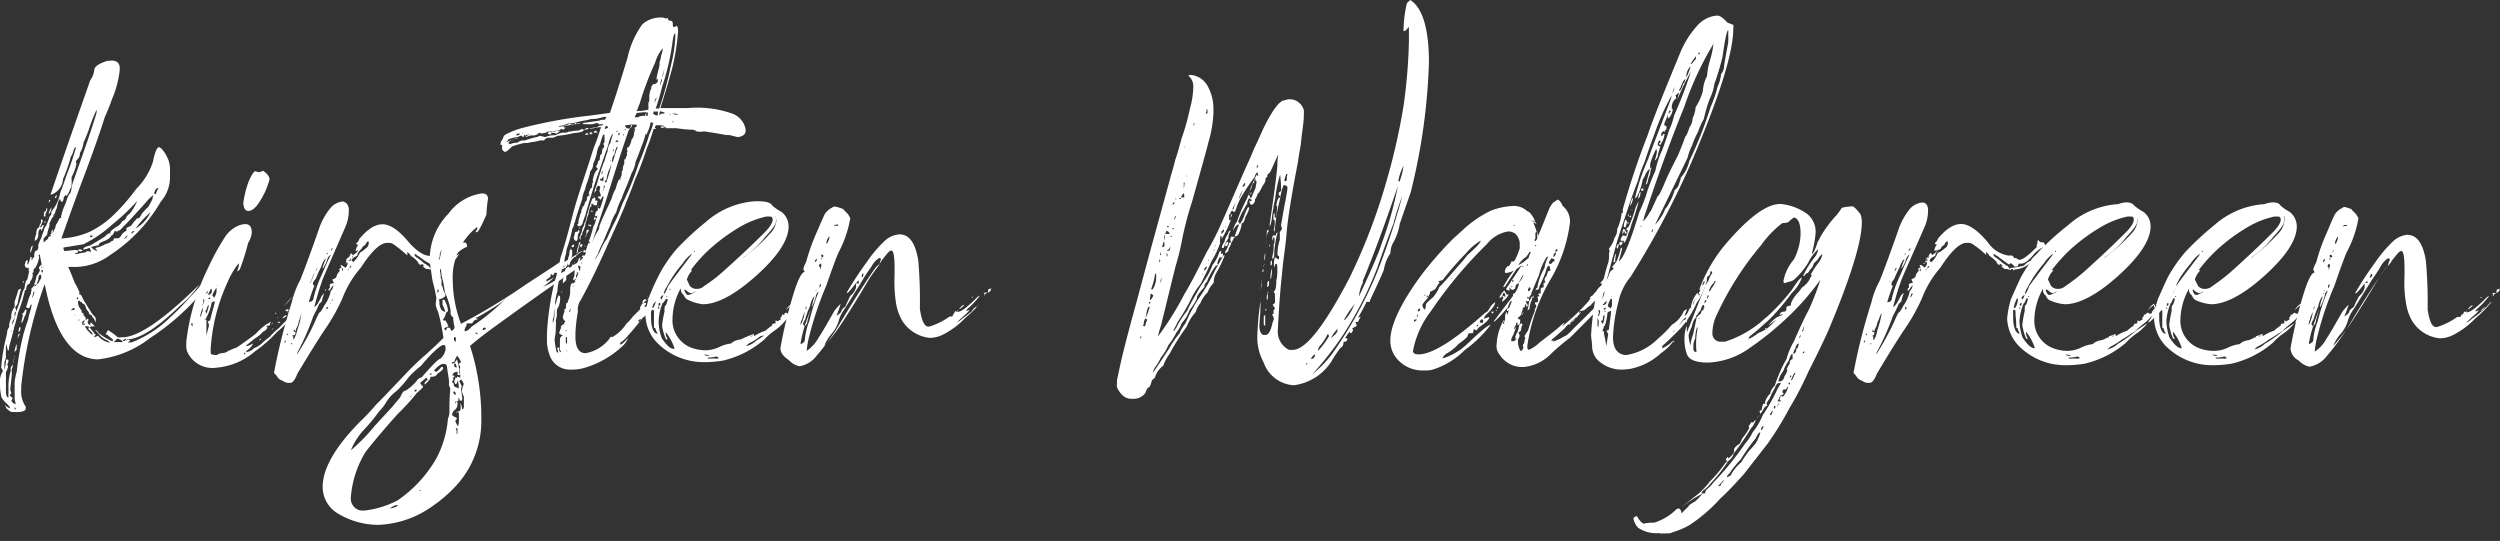
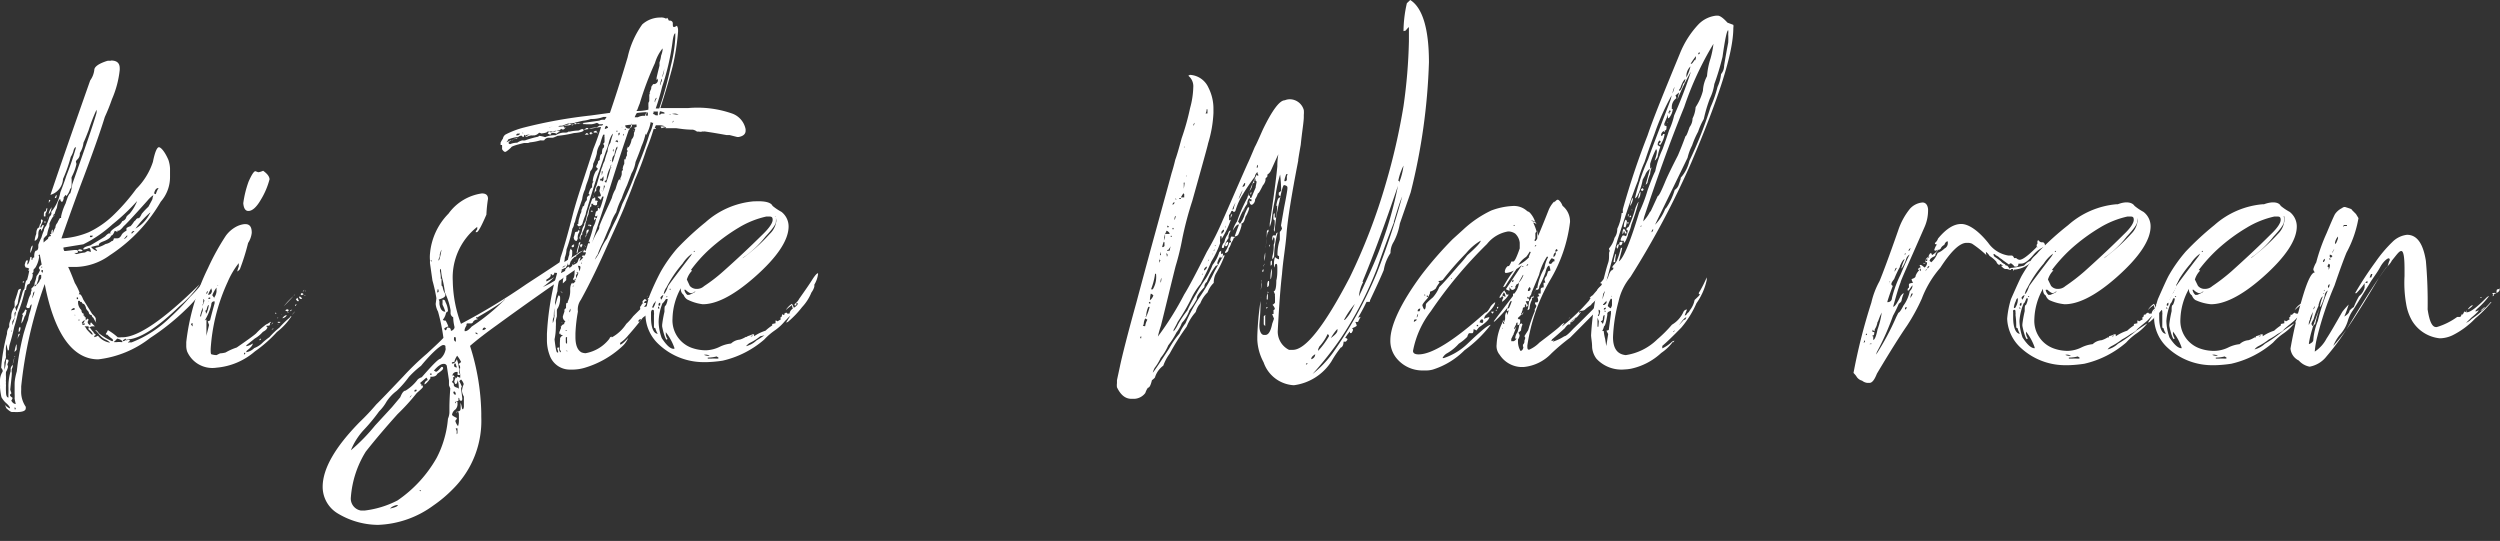
<svg xmlns="http://www.w3.org/2000/svg" id="Laag_1" data-name="Laag 1" viewBox="0 0 171 37">
  <rect x="0" y="0" width="171" height="37" fill="#333333" stroke="none" />
  <defs>
    <style>.cls-1{fill:#fff;}</style>
  </defs>
  <path class="cls-1" d="M7.6,4.14c.4,0,.59.18.59.53v.11a6.78,6.78,0,0,1-.53,2A12.93,12.93,0,0,1,7.17,8c-.28.92-.77,2.31-1.46,4.15-.42,1.1-.92,2.49-1.51,4.16h0a5.62,5.62,0,0,0,1.88-.43,6.33,6.33,0,0,0,1.61-1.1,13.64,13.64,0,0,0,1.63-1.86,4.65,4.65,0,0,0,1.14-1.85c.13-.66.28-1,.41-1s.4.29.65.87a2.18,2.18,0,0,1,.11.58v.59A2.55,2.55,0,0,1,11,13.79a10.86,10.86,0,0,1-1.49,2,11,11,0,0,1-2,1.67,4.11,4.11,0,0,1-2.32.8l-.53,0c.1.19.25.56.46,1.1a3.71,3.71,0,0,1,.32.65.27.27,0,0,1-.06.12h.08c.06,0,.14.12.23.35l.62,1c.15.14.23.24.24.31v.17a.33.33,0,0,0,.06.15v0l0,0s-.11-.13-.22-.37a.24.24,0,0,1-.12-.19.2.2,0,0,1-.2-.21q-.18-.2-.18-.24a.62.62,0,0,0-.15-.31c-.1,0-.15-.1-.15-.14a.26.26,0,0,1-.11,0h0l0,0v-.07a0,0,0,0,0,0,0H5.34v.16a.73.73,0,0,0,.23.47c0,.17.09.24.15.24l0,.06v.09l0,0h0l.07,0a0,0,0,0,0,0,0,.3.3,0,0,0,0,.09c.06,0,.07,0,.07,0s0,.12,0,.23h0A.74.74,0,0,1,6,21.79l.06.08S6,22,6,22s0,0,0,.05v0q0,.09.18.21h0c0-.14,0-.2.06-.2h0s.07.09.25.26H6.28s0,0,0,0h0a1,1,0,0,0-.21.1c0-.06,0-.1-.06-.1H5.78a.6.6,0,0,1,.15.21c.21.23.34.37.4.37v-.08s-.06-.1-.17-.2-.11-.09-.11-.12,0-.09.06-.09.08.06.18.19.1.06.13.19l.12.08v.06a0,0,0,0,1,0,0h0l-.05,0-.06.13a.64.64,0,0,0,.27-.1,1.3,1.3,0,0,0,.83.48h0v0s-.12-.14-.35-.23a1.43,1.43,0,0,1-.45-.4l-.22-.24v0l0,0c.08,0,.16.08.25.22a4.05,4.05,0,0,0,.89.54c.1,0,.15,0,.15.07H8a1.46,1.46,0,0,1,.29,0h.08c0-.11-.11-.18-.35-.24,0,0-.06.06-.15.16s-.16,0-.16-.12a1.92,1.92,0,0,1-.37-.31c-.08,0-.1,0-.1-.06a1.17,1.17,0,0,0,.14-.25,3.65,3.65,0,0,1,.67.49,1,1,0,0,0,.25,0h.06q1.62,0,5.29-3.62a0,0,0,0,1,0,0h0a7.78,7.78,0,0,1-1.39,1.51c-1.56,1.51-2.76,2.26-3.62,2.26H8.55c.22,0,.34.05.34.08s-.14.1-.14.12.05,0,.12,0H9a7.81,7.81,0,0,0,2.67-1.74A15.31,15.31,0,0,0,13,20.31a9.09,9.09,0,0,0,1-1.15c.09-.09.3-.25.59-.5.06-.09.09-.13.11-.13h0s0,0,0,0a5.31,5.31,0,0,0-.49.7s-.06,0-.15.17h0a0,0,0,0,0,0,0h0a2.26,2.26,0,0,0,.25-.31h0v0c-.21.33-.36.56-.43.71a8,8,0,0,1-1.16,1.36,16.09,16.09,0,0,1-2.44,1.95,7.1,7.1,0,0,1-3.56,1.47c-1.73,0-3-1.72-3.66-5.15h0a29.31,29.31,0,0,0-1.61,7v.25a1.82,1.82,0,0,0,.31,1.14.35.35,0,0,1,0,.12h0c0,.13-.15.22-.46.24h0a2.51,2.51,0,0,1-.34,0H.81c-.06,0-.19-.08-.37-.25a1,1,0,0,1-.11-.33s0-.06,0-.06h0v.08c0,.09.1.19.34.32h0a.16.16,0,0,0,0-.09,1.32,1.32,0,0,0-.25-.28,1.53,1.53,0,0,1-.32-.4A4.33,4.33,0,0,1,0,26.49a.7.7,0,0,0,0-.16,1.51,1.51,0,0,1,0-.26,1.11,1.11,0,0,1,.18-.65c0-.05,0-.08,0-.11l-.1-.16a13.26,13.26,0,0,1,.4-2.32.7.7,0,0,1,.15-.46v-.19a1.8,1.8,0,0,1,.14-.43V21.6A1,1,0,0,1,1,21l0-.13,0-.24c.12-.35.21-.62.25-.8l.11-.07c.05,0,.08,0,.08,0a6.54,6.54,0,0,0-.23,1,1.56,1.56,0,0,1-.17.25h0l.08.28h0A11.84,11.84,0,0,0,1.54,20a.7.7,0,0,1,.13-.25c.06-.4.1-.59.18-.59A5,5,0,0,0,2,18.51c-.06,0-.08,0-.08,0L2,18.38a.49.49,0,0,0-.24-.08s0,0,0,0a.46.46,0,0,1-.07-.18c.05-.21.1-.31.13-.31a.14.14,0,0,0,.1,0v0a1.27,1.27,0,0,0-.06.28c.08,0,.15-.17.22-.51a.1.1,0,0,1,.08,0s0,0,0,.05v.15h0a.05.05,0,0,0,.06-.06h0c0-.08.07-.11.12-.11l0-.07v0c0-.27.07-.4.15-.4s.13-.15.13-.21,0-.16,0-.19a4.79,4.79,0,0,1,.22-.51A2.54,2.54,0,0,1,3,15.78a.52.52,0,0,1,.15-.33,5.17,5.17,0,0,0,.24-.64.31.31,0,0,0,.13-.22.21.21,0,0,1,0-.12h0a2.91,2.91,0,0,0,.61-1.32c.22-.56.35-.94.41-1.13a19.41,19.41,0,0,0,.64-1.87s0,0,0-.07-.12.07-.15.22a1.42,1.42,0,0,1-.19.43,9.6,9.6,0,0,1-.53,1.51,1.2,1.2,0,0,1-.86,1.09v0C4.39,10.56,5.29,8,6.17,5.5a1.54,1.54,0,0,0,.28-.71c0-.22.29-.44.9-.63a.72.72,0,0,1,.19,0Zm-5,13.31a.25.25,0,0,1,.08.1,1.91,1.91,0,0,1-.25.74l-.14.16v.16a.71.71,0,0,1-.12.11v0s0,0,0,0l.07,0,0,0v.06a.66.66,0,0,1-.18.47c0,.12-.06.19-.12.19s-.13.13-.16.4a.13.13,0,0,1-.07,0,9.79,9.79,0,0,1-.48,1.56,9.27,9.27,0,0,1-.25.94c-.1.46-.21.86-.31,1.2s0,.39-.13.44a2.47,2.47,0,0,1-.09-.44h0A1.11,1.11,0,0,0,.41,24a2.43,2.43,0,0,0,0,.44l-.11.36v.49s.08-.21.11-.61c0,0,0,0,0-.09H.52a.11.11,0,0,1,.06.06v.06l-.08.22a.54.54,0,0,1,.05.16,1.12,1.12,0,0,1-.14.35,2.26,2.26,0,0,0,0,.35,1.26,1.26,0,0,0,0,.16.54.54,0,0,0,0,.19.7.7,0,0,0,0,.2,4.3,4.3,0,0,0,0,.46c0,.26.06.39.17.39h0a3.18,3.18,0,0,1,0-.34l0-.07v-.27a3.42,3.42,0,0,1,.15-1.12l0-.21v0a.6.6,0,0,1,.13-.22c.07-.37.13-.58.19-.61H1v0a3.34,3.34,0,0,1-.13.57,1.49,1.49,0,0,1,0,.17l-.07.17v.11a.11.11,0,0,0,0,.06.68.68,0,0,1,0,.22v.06l-.1.94v0c.05.16.08.24.08.25L.68,27c0,.08.06.13.18.21v0a.35.35,0,0,1-.09.19v0c.09.16.19.23.31.23s0,0,0,0A3,3,0,0,1,1,27.26a2.45,2.45,0,0,0,0-.34c0-.09,0-.31,0-.66,0-.06,0-.34.15-.86a17.82,17.82,0,0,1,.47-2.6c.11-.36.2-.67.3-.92a3.66,3.66,0,0,1,.15-.6,3.36,3.36,0,0,0,.09-.39l0-.07h0c-.05,0-.09.09-.15.25H1.85S1.8,21,1.79,21l.13-.42a1.56,1.56,0,0,1,.19-.47.45.45,0,0,1,.05-.24.36.36,0,0,1,0-.16.43.43,0,0,0,.21-.36,2.21,2.21,0,0,0,.13-.47,1.56,1.56,0,0,0,.24-.41l-.08-.12v0c0-.08.06-.16.19-.25v0l-.13-.69v0a.11.11,0,0,0-.09.12Zm-2,6.77v0a.11.11,0,0,1,0,.09s0,0,0-.05a.09.09,0,0,0,0-.07Zm.13-1.53c.06,0,.09-.05.09-.07v0s0,0-.05,0a.13.13,0,0,0,0,.09Zm.28-1A1.45,1.45,0,0,1,.84,22h0a.47.47,0,0,1,0,.15.23.23,0,0,0,0,.09v0s0,0,0,0a3.78,3.78,0,0,0,.25-.93s-.06,0-.1.13l0,0Zm.13,1.85a0,0,0,0,1,0,0,.45.45,0,0,1,0,.11c0,.05,0,.11,0,.16v.06c0,.06-.06.13-.15.2L1,24c.06-.28.1-.43.13-.43ZM1,27.91V28h.07v-.09l-.06-.05A.11.11,0,0,0,1,27.91ZM1.2,23.3v0h0v0Zm.15-.41a.54.54,0,0,0-.14.38h0c0-.3.05-.45.11-.45Zm0-.54s.05,0,.05.11-.07.25-.12.25h0l0,0c0-.19,0-.31.09-.34Zm.09-3.07s0,0,0,0h0a0,0,0,0,1,0,0h0Zm.36,2a.61.61,0,0,1-.13.39,1.25,1.25,0,0,1-.21.46h0a2.47,2.47,0,0,1,.11-.56l-.06-.09v0a.59.59,0,0,0,.21-.31h0A.19.19,0,0,1,1.85,21.28Zm-.19-2v0s0,0,0,.05-.06,0-.06-.05l.08-.06A0,0,0,0,1,1.66,19.26ZM2,17.39H2l0,.08H2v0l0-.07Zm.23-.61v.06a1.28,1.28,0,0,1-.16.47h0s0,0,0,0c0-.34.1-.5.14-.5l0,0Zm-.2,2.29v.05h0s0,0,0-.05h0s0,0,0,0Zm0-.94s0,0,0,0a.06.06,0,0,1,0,0,0,0,0,0,0,0,0H2.11Zm.05,2.45h0A1.47,1.47,0,0,0,2.35,20s0-.07,0-.07-.1.07-.1.24a1,1,0,0,0-.06.31Zm.07-3.13h0v0s0,0,0,0ZM2.85,15s.08.05.08.12l-.17.38v0s0,.07.05.07h0l.09-.17,0,0H3a0,0,0,0,1,0,0,1.17,1.17,0,0,1-.19.41v0h0s0-.06,0-.15h0c-.13,0-.19.13-.19.41s-.19.4-.25.4l0,0v0A1.61,1.61,0,0,1,2.48,16c0-.3.11-.43.17-.43s0-.06.06-.11l0-.07.09-.15s0-.07,0-.1l0-.1,0,0Zm-.48,4.61c.23-.21.35-.36.35-.46a.21.21,0,0,0,.1-.18v-.17l0,0-.12,0h0s-.08.1-.08.32l-.13.36H2.35A.27.27,0,0,1,2.37,19.65Zm.31-3.46v0s0,0,0,0l0,0a0,0,0,0,1,0,0Zm.14,2.16.06,0a.24.24,0,0,0,0-.08s-.05,0-.05.06S2.81,18.35,2.82,18.35Zm.11.29h0l0-.13c-.07,0-.1,0-.1.06S2.87,18.64,2.93,18.64Zm0-1.95h0v0h0Zm.31-2.44a.7.7,0,0,1-.13.4c0,.13,0,.19,0,.19H3s0,0,0,0c0-.22,0-.34.1-.34a.2.2,0,0,0,.06-.12v0c0-.06,0-.09.07-.09Zm-.13.91c0,.1,0,.14-.06.14v0c0-.1,0-.14,0-.14S3.09,15.13,3.09,15.16Zm2.13-3.95a3.58,3.58,0,0,1-.34.94.33.33,0,0,0,0,.15v.22c0,.24,0,.39-.1.43a1.18,1.18,0,0,1-.26.5h0s-.05-.08-.06-.08l-.18.26s0,0,0,0h0l.08-.06h0a0,0,0,0,1,0,0c-.06.19-.1.28-.15.28a.19.19,0,0,1-.1-.19c-.1,0-.18.21-.24.61a1.56,1.56,0,0,0-.17.54c-.09,0-.2.2-.34.52a.72.72,0,0,1,0,.13v.06a2.79,2.79,0,0,0-.16.59c-.16.15-.24.24-.24.29l0,.08c0,.06,0,.12,0,.15a3.43,3.43,0,0,1,.31-.26c0-.11.06-.17.19-.18h0l0-.06s-.05,0-.05-.07A.31.31,0,0,1,3.58,16h0s0,0-.06,0a.21.21,0,0,1,0-.14.17.17,0,0,1,.09-.16h0s0,0,0,.09a.16.16,0,0,0,0,.09V16h0a1.35,1.35,0,0,1,.18-.43.47.47,0,0,1,.13-.32,2.64,2.64,0,0,1,.18-.34h.08V14.8a3.73,3.73,0,0,1,.31-.89c.13-.43.23-.66.32-.69a3,3,0,0,0,.13-.61c.85-2.41,1.41-4,1.66-4.88a.64.64,0,0,0,0-.22,12.1,12.1,0,0,0-.55,1.43c-.12.3-.22.57-.34.82a1.65,1.65,0,0,1-.25.71.52.52,0,0,1-.16.43s-.08.06-.11.16A.63.63,0,0,1,5.22,11.21Zm-2,3.63v.05a.12.12,0,0,1,0,.12h0v0s0-.07,0-.15Zm.28-.56v0a.75.75,0,0,1-.19.42s0,0,0,0a0,0,0,0,1,0,0v0a.83.83,0,0,1,.22-.49Zm-.07-.52,0,0v0a.32.32,0,0,0-.11.19h0v-.07c0-.11,0-.17.06-.17Zm.05-.2v.06s0,0,0,0a.06.06,0,0,1,0-.05,0,0,0,0,0,0,0Zm.18,1.24s0,0,0,0a.09.09,0,0,0,.06-.08s0-.06,0-.06A.16.16,0,0,0,3.65,14.8Zm.19-1.46v.07c0,.12,0,.18-.13.18v0c.06-.15.1-.22.13-.22Zm0-.33,0,0c0-.06,0-.09,0-.09a.11.11,0,0,1,0-.06h0ZM8,15.72a.54.54,0,0,0,.05.16h0a.79.79,0,0,0-.2-.09c-.09.23-.17.33-.26.33a.67.67,0,0,1-.05-.19c0-.11.16-.25.5-.46a.79.79,0,0,0,.32-.34.41.41,0,0,0,.27-.24c0-.06.07-.14.24-.28a3.08,3.08,0,0,0,.51-.86,14,14,0,0,1-1.68,1.59,8.66,8.66,0,0,1-2,1.37l-1.36.22c0,.17.06.24.07.24h.06l.62-.07h.11a.15.15,0,0,1,.13.06v0c0,.08,0,.12-.06.14l-.13,0s-.06,0-.06,0a.51.51,0,0,0,.17.08,3.2,3.2,0,0,1,.57-.11.55.55,0,0,1,.2-.1H6a1,1,0,0,1,.21.07h0c0-.18-.06-.28-.12-.28a1.18,1.18,0,0,1-.31.1H5.69v0l0,0c0-.11.15-.2.48-.27.62-.37,1-.59,1.05-.65s.19-.18.25-.18.1.05.12.15-.17.27-.52.4-.31.22-.31.28v0s0,0,0,0a0,0,0,0,0,0,0H6.65l-.42.1v0a.79.79,0,0,0,.41.28v0s0-.08-.09-.13,0,0,0-.09a2,2,0,0,0,.67-.26.86.86,0,0,0,.42-.2c.08,0,.12-.05.15-.19v0l.11,0,.13,0c.12,0,.22-.09.31-.28a.9.9,0,0,1,.31-.24l0-.07V15.6s.1-.08.28-.13a2.18,2.18,0,0,0,.25-.33s.08-.05.13-.13V15l0,0h0s.05-.06.16-.09,0,0,0,.06a1.12,1.12,0,0,0,.22-.34,5,5,0,0,1,.46-.49c.19-.34.28-.52.28-.53s0-.09.05-.21-.22.11-.4.33c-1,1.12-1.55,1.7-1.61,1.73-.17.22-.3.32-.37.32H8ZM4.79,20.91h0s0,0,0,0v0s0,0,0,0h0Zm.31.28s0-.06,0-.11-.23.05-.23.15A1.09,1.09,0,0,1,5.1,21.19Zm.05.38s0,0,0,.05h0l0-.08h-.1Zm.08-1.11h.11V20.4h0c0-.05,0-.06-.09-.06h0s0,0,0,.12Zm.42-3.34a.12.12,0,0,1-.12.07H5.47a.18.18,0,0,1-.15-.08.36.36,0,0,1,.15-.06C5.59,17.08,5.65,17.11,5.65,17.12Zm-.22,4.81h0v-.08s-.07,0-.07.06Zm0-1.72h0v0h0Zm.21,1.91c.06,0,.12-.08.16-.22h0a.34.34,0,0,0-.21.2S5.62,22.1,5.62,22.12Zm0,.1c.11,0,.17,0,.17-.09h0l-.18,0Zm.51-6,.11,0s.06,0,.09-.1h0l-.19,0Zm2.18,7.24c.06,0,.09,0,.09,0s-.12,0-.12,0Zm.27-.29,0,0c-.13.05-.21.11-.21.17h0C8.55,23.32,8.62,23.27,8.62,23.17Zm-.15-6.83h0c.11,0,.19-.07.28-.22l-.07,0A1.37,1.37,0,0,1,8.47,16.34Zm.22,6.93h.05V23.2a.29.29,0,0,0-.12.09ZM9,15.88A.35.35,0,0,1,9,16s.08-.07.2-.2l-.09,0Zm.22-.22a2.37,2.37,0,0,0,1-1,.2.2,0,0,0,.06-.13,6.35,6.35,0,0,0-1,1.09Zm1.3-2.46a.21.21,0,0,0,.14.08,1.43,1.43,0,0,1,.19-.42h0q-.22,0-.3.33Z" />
  <path class="cls-1" d="M16.78,15.33c.3,0,.44.19.44.59a1.59,1.59,0,0,1-.25.7,14.94,14.94,0,0,1-.56,1.79.64.64,0,0,1-.18.16v0a1.66,1.66,0,0,1,.1-.33,2.42,2.42,0,0,0,0-.24h0a5.7,5.7,0,0,0-.76,1.29,12.82,12.82,0,0,0-1.16,4.58c0,.25,0,.37.08.37a1.25,1.25,0,0,0,.32.05l.24-.12a1.77,1.77,0,0,0,.38-.06,4,4,0,0,1,.76-.34c.84-.58,1.28-.9,1.36-1a4.81,4.81,0,0,1,.66-.58,1.15,1.15,0,0,0,.28-.17h.06q-.09.09-.09.12l0,.1h0c.12-.06.17-.12.17-.16h.06s0,0,0,0-.1.12-.32.2l-.09,0h-.05v.08h.06c0,.12-.1.23-.31.34a2.26,2.26,0,0,1-.56.46l-.57.46s0,0,0,.06h0a1.1,1.1,0,0,0,.44-.19h0c0,.12-.13.28-.4.49a.21.21,0,0,0-.05.11h0a1,1,0,0,0,.55-.28A1.63,1.63,0,0,0,18,23.4a5,5,0,0,1,.43-.34,5.27,5.27,0,0,1,.68-.65,6.29,6.29,0,0,1,.71-.69.12.12,0,0,1,.12-.09h0a4.39,4.39,0,0,1-1,1.08,8.93,8.93,0,0,1-1.51,1.33,4.6,4.6,0,0,1-2.63,1.11,1.88,1.88,0,0,1-2-1.11,1.23,1.23,0,0,1-.06-.41V23.4a15.39,15.39,0,0,1,1.49-5.07,16.48,16.48,0,0,1,1.22-2.21,2.12,2.12,0,0,1,.68-.6,1.58,1.58,0,0,1,.59-.19Zm-3.61,7h0a.55.55,0,0,0,0-.16v-.07c-.07,0-.1.06-.1.1Zm.43-.48h0v-.08h0Zm.08-.21h.07a1.57,1.57,0,0,1,.12-.38l0-.23h0S13.76,21.29,13.68,21.66Zm.17,2.42h0v0h0Zm.06-3.48a.17.17,0,0,0,0,.1.36.36,0,0,1-.07.18h0s0,0,0,.05a1,1,0,0,0,.14-.36.22.22,0,0,0-.08-.1Zm0,1.52h0s0,0,0,0h0Zm.12-.19a.21.21,0,0,1,.09-.05V22c0,.22,0,.53,0,1h0c0-.07.07-.32.18-.77l-.09-.25a.49.49,0,0,0,.16-.07c.05-.21.15-.59.31-1.17v-.13s0,0,0,0c-.16,0-.23.09-.23.25A3.74,3.74,0,0,1,14,21.93Zm.09-.48a1.55,1.55,0,0,0,.16-.57c-.05,0-.1.1-.15.32a.14.14,0,0,1-.1.08A.22.22,0,0,1,14.08,21.45Zm0-1.31a.27.27,0,0,0,.09-.22.21.21,0,0,0-.09.19Zm0-.61s0,0,0-.09h0Zm.13,1.12s0,0,0,0l0,0v0l0-.07a.1.1,0,0,0,0,.09Zm0-.47c.15,0,.22-.09.25-.26l-.05-.18s-.1.16-.22.43Zm.09.19h0a.08.08,0,0,0-.09.09C14.36,20.46,14.39,20.43,14.39,20.37Zm.31,0a.8.8,0,0,0,.16-.4c0-.07,0-.13,0-.17l0-.11h0a2.55,2.55,0,0,0-.29.52C14.62,20.34,14.67,20.4,14.7,20.4Zm0-.78h0v-.05h0Zm.27-.05V19.5a.15.15,0,0,0-.07.06Zm3.52-7.27v0a5.17,5.17,0,0,1-.61,1.43c-.29.5-.58.75-.84.75h0c-.2,0-.32-.17-.35-.53A7.08,7.08,0,0,1,17,12.43c.21-.48.37-.72.47-.72l.19.07s.12,0,.34-.1C18.29,11.89,18.44,12.08,18.44,12.3Zm-1.78,12a.11.11,0,0,0,.12-.12h-.09A.19.19,0,0,1,16.66,24.29Zm1.19-1.09v.06s0,0-.12.06v0a.15.15,0,0,1,.07-.1Zm.14-.06h0s0,0,0,0v0s0,0,0,0A.23.23,0,0,1,18,23.14Zm.7-.65v.06s-.05,0-.13.07l0,0s.05-.07.13-.13Zm.22-1a0,0,0,0,1,0,0s0,0-.1,0a.11.11,0,0,1,.06-.07Zm.13.29v0a.14.14,0,0,0-.09.05h0v0a.1.1,0,0,1,.05-.07Zm0,.42a.11.11,0,0,1-.06.06h0s0,0,.05-.06Zm.15-.14v0s0,0-.06.06H19v-.07l0,0Zm0-.78s0,0,0,0h0v0s0,0,0,0Zm.09.27s0,0-.05,0v0h0s0,0,0,0A0,0,0,0,1,19.27,21.53Zm0,.31v0h0v0Zm.33-.24a.43.43,0,0,1-.3.19h0c.1-.14.19-.21.3-.21Zm.54-1.42c-.16.19-.41.46-.74.79h0a5.54,5.54,0,0,1,.78-.8Zm-.52,1c.06,0,.09,0,.11.06s-.09.06-.11.06-.1,0-.1-.05,0,0,.08-.07Zm.11.22s0,0,0,0v0s0,0-.05,0h0s0,0-.05-.07l.05,0Zm.25-.21s-.06.09-.16.12h0q0-.08.18-.12Zm.18.14v0a1.1,1.1,0,0,1-.21.23h0v0l.19-.22Zm-.11-.6v.06s0,0,0,0v0Zm.11.28v0l-.06,0,0,0v0Zm.11-.14-.1.09h0v-.06s0-.05.1-.06Zm.17-.25v0l-.11,0-.1-.12.1-.12Zm.06-.33.15.13s0,.05-.09.05a.14.14,0,0,1-.11-.14v0Zm.16-.21c.06,0,.09.06.09.08h0a.23.23,0,0,0-.1.05c-.07,0-.09-.05-.09-.06s0-.05.07-.08Zm.13-.25v.06c0,.05-.06.06-.1.06l0,0,.11-.09Zm.11.39h0s0,0-.08.05v-.05s0,0,0,0Zm0-.33s0,0,0,.05l-.06,0s0,0,0,0v0a0,0,0,0,1,0,0Zm.16-.19s0,0,0,0v0s0,0,0,0,0,0,0,0v-.06Z" />
-   <path class="cls-1" d="M23.86,14.31v.08a2.82,2.82,0,0,1-.25,1.16C22.55,18,22,19.21,22,19.32c-.13.34-.3.91-.5,1.66h0c.12,0,.28-.25.5-.73q.15-.18.18-.18h0a2.4,2.4,0,0,0-.16.52.51.51,0,0,1-.18.18,8.39,8.39,0,0,1-.4.83A17.52,17.52,0,0,1,20.4,24a.75.75,0,0,0-.09.25v0h0a16.09,16.09,0,0,0,1.37-2.56l.15-.3,0,0c.06,0,.18-.16.34-.48a2.44,2.44,0,0,0,.45-1,.57.57,0,0,0,.17-.31v-.09a3.59,3.59,0,0,0-.25.36h-.07l0,0v-.05a.15.15,0,0,1,.09-.12.21.21,0,0,0,0-.12v-.11c0-.05.09-.08.3-.11h0a.46.46,0,0,1-.12-.25c.19-.06.28-.12.28-.23a1.09,1.09,0,0,1,.25-.38h0a.09.09,0,0,1-.07-.06.16.16,0,0,1,.16-.12.87.87,0,0,0-.06-.15s-.06,0-.06.06h0s0,0,0,0a.11.11,0,0,1,.12-.09h0s.13.06.26.18h0a.44.44,0,0,0,.16-.36v0l-.1,0c0-.18,0-.28.13-.33s.13-.29.22-.29.07.13.09.13c.25-.16.38-.29.38-.38v0a.22.22,0,0,1-.17.08h0s0,0,0-.05h0c.07-.24.14-.36.2-.36h0a.87.87,0,0,1-.16-.06,0,0,0,0,1,0,0h0s0,0,0,0v-.06a.59.59,0,0,0,.21-.3c.58-.69,1.09-1,1.6-1s1.16.45,1.84,1.3c.54.58,1,.86,1.38.86l.24,0s.1.06.16.18h0a.34.34,0,0,1,.15,0h0a.31.31,0,0,0,.22.11q.29,0,1.14-.84l0-.09s0-.06.05-.06,0,.15.07.15h0v0a.67.67,0,0,1-.05-.17.15.15,0,0,1,.05-.08l0-.2.06-.06a.4.4,0,0,0,.2.15h.08c.12,0,.18.1.18.29a1.82,1.82,0,0,0-.75.53c-.36.43-.65.64-.86.64h0a.54.54,0,0,1-.17,0c0,.14-.06.2-.1.2a.5.5,0,0,1-.16,0h0l-.11-.12s0,0,0,0h0l-.13-.1c-.05,0-.09,0-.14.09L29,17.8a1,1,0,0,0-.21-.15s-.1-.1-.28-.19a.18.18,0,0,0-.15-.09.24.24,0,0,0,.15.24l.34.25a.67.67,0,0,0,.28.21c.05,0,.06.07.06.09a.32.32,0,0,0,.09,0s.07.06.15.17.09,0,.09,0l0,0h0a5.85,5.85,0,0,0,.93-.16c.19-.21.34-.31.45-.31a1.33,1.33,0,0,1,.5-.5h0a2,2,0,0,1-1.55,1.08h-.07v.08h0s0,0,0,0,0,0-.06-.12h-.13v0l0,.06v0l-.07,0-.21-.06h-.1c-.07,0-.18-.07-.31-.22v0s0,0,.13,0v0s-.07-.09-.22-.13v.09s0,0,0,0a.36.36,0,0,1-.24-.24h0l0,0h0a1.94,1.94,0,0,0-.46-.39.9.9,0,0,0-.25-.28h0v.09a.8.8,0,0,1,0,.15,9,9,0,0,0-1-.8.83.83,0,0,0-.27-.06h-.1c-.48,0-1.07.56-1.81,1.7a7,7,0,0,0-1.27,2.12,13.42,13.42,0,0,1-1,1.83c-.49.71-1.18,1.82-2.07,3.3-.16.43-.32.63-.5.63,0,0-.06,0-.15,0a.75.75,0,0,1-.36-.15.6.6,0,0,1-.39-.31,1.41,1.41,0,0,0-.2-.22v0a41.58,41.58,0,0,1,1.23-4.88,6,6,0,0,1,.56-1.47c.22-.53.65-1.68,1.27-3.45a4.49,4.49,0,0,1,.82-1.5,1.26,1.26,0,0,1,.85-.43C23.69,13.85,23.83,14,23.86,14.31ZM19.44,23.6h0a0,0,0,0,1,0,0,.06.06,0,0,1,0-.05h0Zm0-.12h0s0,0,.1-.11a.61.61,0,0,1,0-.11.28.28,0,0,0-.09.2Zm.15-.56c.06,0,.09,0,.09-.05v0l0-.07s0,0-.07.07Zm.25.62H20s0-.06-.05-.06,0,0,0,0ZM20.43,22a1.19,1.19,0,0,1-.19.51c0,.09,0,.13-.06.13h0a.19.19,0,0,0-.09-.11c0,.07,0,.1,0,.1s0,0,0,.06l.12,0v0c0,.15,0,.24-.13.24H20V23l.06,0,0,0h0v.25s0,0,0,0,.19-.24.28-.7a5.8,5.8,0,0,0,.29-1.17h0A3.94,3.94,0,0,1,20.43,22Zm.27-.77h0v-.06h0Zm1.36-2.89a2.78,2.78,0,0,1,.24-.63h0c-.09,0-.19.17-.32.48a.09.09,0,0,1,0,.05,6.12,6.12,0,0,0-.38.83c-.14.16-.2.26-.2.34s.08.12.11.12h0c-.14.33-.25.68-.37,1.06a.13.13,0,0,0,0,.06c.21,0,.31-.14.31-.29A8.3,8.3,0,0,1,22,18.81c.27-.62.47-1.1.64-1.39a.5.5,0,0,0-.26.35,2.63,2.63,0,0,1-.29.59Zm-.78.86s-.05.06-.08.21v0h0a5.17,5.17,0,0,0,.33-.79,0,0,0,0,0,0,0A4.06,4.06,0,0,0,21.28,19.22Zm.44-.9v0s-.07.08-.12.21S21.67,18.44,21.72,18.32Zm0-.61h0l-.06,0S21.72,17.71,21.75,17.71Zm0,.31h0V18h0Zm.37,2.72v0a0,0,0,0,1,0,0h0a.12.12,0,0,1,0-.06l0,0Zm.2-.94v.1s0,0-.05,0l0,0v-.08s0,0,0,0Zm0-2.26s0,.05,0,.05h0c0-.05,0-.08,0-.08Zm.07,3.63s0,0,.08-.09V21c-.09,0-.12.05-.12.15Zm.05-3.77v-.09c-.05,0-.06.05-.08.09Zm0,2.29,0,0v.05h0s0,0,0,0v0a0,0,0,0,1,0,0Zm.15,1.11h.05c0-.05,0-.06,0-.06Zm.08-4h0s0,0,0-.06h0Zm0,3.81c.07,0,.13-.1.14-.16l0,0h0Zm0-3.44s0,0,0,0a.26.26,0,0,0,.11-.21v0h0c-.07.07-.11.12-.11.18Zm.11,3.19h0a1.34,1.34,0,0,0,.16-.28v0H22.9s-.06.1-.09.31Zm.42-.88h0a.1.1,0,0,1,0-.08h0s0,0,0,0Zm.1-.37v0a.06.06,0,0,1,0,0s-.05,0-.06.06Zm.12-.62.06.06a.42.42,0,0,0,0-.17h0s-.07,0-.07,0Zm.24-.48v.05s0,0,0,0h0v-.08s0,0,0,0S23.69,18,23.69,18.05Zm.16.54.07-.15h0s-.07,0-.07.13Zm0-.7H24v-.06c0-.12.06-.18.14-.18v-.09h0a.39.39,0,0,0-.08.14.17.17,0,0,0-.12.13Zm.16.49s.06-.05.09-.15l0,0a.16.16,0,0,0-.13.17Zm.58-1.33,0,0h.2v0c-.17.19-.28.34-.28.44s-.17.09-.35.27l-.05.12.12.1a1.88,1.88,0,0,0,.45-.64A1.77,1.77,0,0,0,25,17a.42.42,0,0,0,.22-.34l0-.15a.1.1,0,0,1,.08,0v0l-.09,0c-.09,0-.16.08-.22.24a.53.53,0,0,0-.27.28s0,0-.07.06Zm3.78.63h0v0h0Z" />
  <path class="cls-1" d="M33.38,13.6a9,9,0,0,0-.11,1.08c-.33.77-.55,1.17-.65,1.2l-.09,0s0,0,0,0a.52.52,0,0,1,.11-.19h0a.68.68,0,0,0,0-.17,4.4,4.4,0,0,0-1.67,3.7,8.7,8.7,0,0,0,.56,2.93A43.81,43.81,0,0,0,36,19.44c.87-.57,1.63-1.06,2.25-1.48l.4-.07.81-.5a1,1,0,0,1,.43-.25v0a4.39,4.39,0,0,0-.78.62c0,.06-.09.13-.27.22a.41.41,0,0,1-.12.28s0,.07,0,.07a.1.1,0,0,0-.09,0,.86.86,0,0,1-.27.12h0v.05h.11c-.11.09-.18.16-.18.21h0a3.24,3.24,0,0,0,.92-.59,1.85,1.85,0,0,0,.67-.49,1,1,0,0,1,.35-.12v0a1.74,1.74,0,0,0-.41.34l-.08.28h0l-.16,0c-.06,0-.09,0-.13.08a1.39,1.39,0,0,1,0,.17c-1.68,1.15-3.52,2.44-5.48,3.87-.74.53-1.35,1-1.82,1.41a0,0,0,0,0,0,0,15.91,15.91,0,0,1,.77,4.6v.26A6.57,6.57,0,0,1,31,33.43a8.93,8.93,0,0,1-1.35,1.14,6.78,6.78,0,0,1-3.77,1.33h-.1a5.41,5.41,0,0,1-2.71-.8,2.12,2.12,0,0,1-1-1.8c0-1.23.84-2.71,2.54-4.44a15.55,15.55,0,0,0,1.13-1.2c.29-.28.91-.93,1.86-1.93a18.42,18.42,0,0,1,1.6-1.54c.45-.42.84-.77,1.13-1.08a13,13,0,0,0-.37-1.8,1.35,1.35,0,0,1-.16-.52l.05-.39a10.7,10.7,0,0,0-.27-1.21L29.41,18V17.8a2.37,2.37,0,0,1,0-.43,4.44,4.44,0,0,1,1.27-2.76,3.4,3.4,0,0,1,2.28-1.38C33.24,13.23,33.38,13.35,33.38,13.6ZM29.82,25.43h0c.06,0,.18-.1.37-.33h.07s.05,0,.05.09-.13.19-.4.38c-.06.14-.19.2-.41.2h-.06l0,.06,0,0h0s0,0,0,.05c-.2.28-.35.41-.41.41v0a.32.32,0,0,1,.22-.29.26.26,0,0,0-.09-.17l-.42.36a.79.79,0,0,0,.2.25v0c0,.06-.15.2-.43.44a14.9,14.9,0,0,1-1.32,1.45c-.69.77-1.42,1.61-2.17,2.56A6.87,6.87,0,0,0,24,34v0a.83.83,0,0,0,.68.92h.27s0,0,0,0l0,0h0a6.58,6.58,0,0,0,2.24-.69,8.72,8.72,0,0,0,2.67-2.9,6.77,6.77,0,0,0,.51-1.26,6.89,6.89,0,0,0,.27-1.43,1.18,1.18,0,0,0,.1-.42c0-.17,0-.29,0-.35s0-.55.06-1.3c-.06-.14-.09-.21-.09-.22s0-.2,0-.33l-.15-1a.2.2,0,0,0-.17-.13h-.06c-.16,0-.39.15-.65.46Zm-4.17,3.68,1.16-1.26.57-.68c.12-.31.24-.45.36-.45a3,3,0,0,0,.83-.76s.08-.09.28-.16c.73-.84,1.15-1.26,1.27-1.26a1.12,1.12,0,0,0,.35-.59.22.22,0,0,0,0-.15v-.06c0-.08,0-.13-.15-.14s-.74.47-1.52,1.42a6.59,6.59,0,0,0-.83.76,7,7,0,0,1-.83.95,2.87,2.87,0,0,0-.7.74,3,3,0,0,1-.51.67,12.17,12.17,0,0,1-1.06,1.28A4.57,4.57,0,0,0,24,30.8,12.67,12.67,0,0,0,25.65,29.11Zm1,5.68c.37-.08.56-.15.56-.25v0h0a.85.85,0,0,0-.55.26Zm1.39-7.6s.06-.06.13-.16v0c-.1.06-.14.12-.14.18Zm.31-.41c.09,0,.15,0,.15-.12h-.1s-.05,0-.06.12Zm.39,6.83.06-.08h-.11C28.73,33.59,28.74,33.61,28.76,33.61Zm.06-7.32c0,.09.07.13.13.13h0c-.05-.09-.1-.14-.16-.14Zm.6-.71.06.07c.05,0,.06,0,.06-.1l0,0-.09,0Zm.14-7.69v-.07l-.1,0A.22.22,0,0,0,29.56,17.89ZM29.9,20V20S30,20,30,19.94s0-.16-.06-.16h0ZM30,17.74a.31.31,0,0,0,0,.08c.05,0,.11-.23.19-.68v-.06a0,0,0,0,0,0,0s-.05.12-.11.32c0,0,0,.05,0,.12S30,17.7,30,17.74Zm.2,1.33v.33c0,.12,0,.17.07.19a1.45,1.45,0,0,0,.12.41s.06.06.07.18-.14.22-.46.31a.29.29,0,0,1,.06.15h0a1,1,0,0,0,0,.17c.06.35.19.51.4.51h0a2.61,2.61,0,0,0-.19-.47,1,1,0,0,1,0-.16v-.19a0,0,0,0,1,0,0h0c.13,0,.19.06.19.14a1.53,1.53,0,0,1,.18.61s0,.08-.13.13a1,1,0,0,1-.22.49s0,0,.08.06a.21.21,0,0,1,.11,0h0s.09.13.19.4a.78.78,0,0,0-.28.13v0s0,.07.06.12.12-.09.12-.17h.09q.18,0,.18.21l.06,0c.11-.06.19-.13.19-.25v0C31,22,31,21.75,31,21.7a.32.32,0,0,1-.18-.31v-.17A4.78,4.78,0,0,0,30.43,20a6.41,6.41,0,0,0-.19-1,4,4,0,0,1-.08-.61s-.06,0-.07.15A1.87,1.87,0,0,1,30.15,19.07Zm0-2.13s0,0,0,0v0s0,0,0,0Zm.93,7.75a.33.33,0,0,1-.22.09v.09c.16,0,.26-.11.34-.3h0a2.8,2.8,0,0,1,.16.93.33.33,0,0,1,.05.15l0,0H31.3l0,0v-.06l0-.06v-.09h-.06a.29.29,0,0,0-.28.18v.1h0l.07-.06a.54.54,0,0,0,.15.22h0a.17.17,0,0,0,.09-.13l.21.09v-.21l-.06-.43h.05V25.1s0-.08-.11-.2a1.28,1.28,0,0,0,.18-.14h0a2.3,2.3,0,0,0-.27-.43A1.34,1.34,0,0,0,31.09,24.69ZM31,25.87A.32.32,0,0,1,31,26v0l-.09.12.13.13a.92.92,0,0,1,0,.09c0,.08.09.15.27.19l.07.06v-.11a1.57,1.57,0,0,0-.08-.49h0c0,.19-.09.28-.12.28h0c-.05,0-.08-.06-.11-.18a3.09,3.09,0,0,0,.09-.3H31Zm.44.24s.06.12.15.33a.28.28,0,0,0-.05.16c.05.4.08.62.08.65s0,.16-.06.16-.14,0-.14-.16l-.06-.05v.2s-.07.06-.23.09l0,0c0,.06,0,.09.05.09h0v-.09s0,0,0,0h.11s0,0,0,.08a.54.54,0,0,1-.13.43.54.54,0,0,0-.24.36c0,.06.12.13.33.23v0s0,.1-.11.19a.94.94,0,0,0,.19.37,1.23,1.23,0,0,0,.06-.44v-.17c0-.25,0-.37-.1-.37a.22.22,0,0,0-.06.12v.06h0a1.29,1.29,0,0,0,0-.19c.18,0,.27-.09.27-.16v0a2.18,2.18,0,0,0,0-.34.34.34,0,0,0,0-.12h0s.06.13.1.38c0,.05.06.08.07.08a.39.39,0,0,0,.06-.19c0-.08,0-.21,0-.42s0-.21,0-.26a1,1,0,0,1-.13-.39s0-.18.12-.47a.8.8,0,0,0-.18-.31.48.48,0,0,0-.13.12Zm-.41.78a.13.13,0,0,0,.14.11l0-.09s0-.09-.12-.15h0A.49.49,0,0,0,31,26.89ZM31.06,25h0c0,.09.06.13.2.13h0a1,1,0,0,1-.08-.21h0l0,0v0a.06.06,0,0,1,0-.05h-.1A.81.81,0,0,0,31.06,25Zm.12-1.65a.94.94,0,0,0,0-.16c0-.09,0-.13-.07-.13s-.05,0-.06.12S31.14,23.37,31.18,23.37Zm.06,6.14a2.11,2.11,0,0,0,0,.21h0a.11.11,0,0,0,.05-.08v-.22l0-.1-.12,0Zm1.39-7.79h-.07l0,.07c.08,0,.11.06.11.08h0a.36.36,0,0,0-.32.18s0,.06-.11.09l-.27,0s-.06,0-.06.08v.06a0,0,0,0,0,0,0,1,1,0,0,0-.13.28v0c0,.07,0,.1,0,.11h.06c.09,0,.24-.1.42-.31a14.32,14.32,0,0,0,2.26-1.84l0-.06h0C34.52,20.57,33.87,21,32.63,21.72Zm-.12.89a.06.06,0,0,1,.05,0h0l-.08,0a0,0,0,0,0,0,0Zm0,.19h0a.35.35,0,0,0,.15.09h0c0-.08,0-.11-.14-.12Zm.28,0h0s0,0,.05,0v0l0,0s0,0,0,0Zm.09-.06h0Zm.13-.14a.3.3,0,0,0,.24-.12v0s0,0-.11-.06a.16.16,0,0,0-.13.15Zm4.91-3.94a.24.24,0,0,1-.12.2.14.14,0,0,0-.13-.09v.09c0,.08-.09.17-.3.29,0,.06,0,.09,0,.12a3.35,3.35,0,0,0,.55-.3h0v0a6.36,6.36,0,0,1-.79.68v0h0A5.5,5.5,0,0,0,38.23,19c-.07,0-.1-.05-.1-.2s-.06-.14-.18-.14h0Zm.56-.34a.38.38,0,0,0,.22-.19h0a.45.45,0,0,1-.22.14Zm.1.36h0s0,0,0,0h0Zm.37-.64s0,.05-.06.06h0v0l.08,0Zm.18-.47s0,0,0,0l0,0s0,0,0,0Zm.31.15-.07.06h0a0,0,0,0,1,0,0l.11-.06Zm.52.2s0,.05-.07.08,0,0,0,0,0,0,.1-.06Z" />
  <path class="cls-1" d="M45.17,1.2a.65.65,0,0,1,.41.09h0s0-.07.06-.07h0a1.13,1.13,0,0,1,.11.19h.08a.19.19,0,0,1,.19.21c0,.14,0,.23.09.23h0a.65.65,0,0,0,.19-.09.55.55,0,0,1,.08.29v.1A15.43,15.43,0,0,1,46,4.58c-.21.8-.49,1.75-.83,2.81.51,0,.93,0,1.32,0h.6a7.2,7.2,0,0,1,3,.38A1.43,1.43,0,0,1,51,8.84v.1c0,.23-.16.37-.47.43h-.11l-.51-.13s-.08,0-.21,0c-.39-.07-.89-.16-1.51-.25a.3.3,0,0,1-.13,0h0A.43.43,0,0,1,47.8,9L47.67,9a.67.67,0,0,0-.28-.13c-.46,0-.83-.06-1.13-.1l-.19,0h-.24l-.25,0h-.07v0l.06-.06a.18.18,0,0,0-.11,0,.85.85,0,0,0-.2.06h0a.31.31,0,0,1-.07-.12l0,0h.31v0a1,1,0,0,0-.46-.08s-.06,0-.18,0l-.12.28h0q0-.09.12-.09l0,.06v0s0,0-.09,0h-.06l0,0a14.62,14.62,0,0,1-.49,1.39,20,20,0,0,1-.8,2.11c-.16.47-.37,1-.62,1.6,0,.06-.4,1-1.18,2.7-.64,1.45-1.26,2.75-1.89,3.89a1.12,1.12,0,0,0-.2.8,10.49,10.49,0,0,0-.17,1.51v.22c0,.55.13.9.41,1.06a.88.88,0,0,0,.28.06,2.64,2.64,0,0,0,1.64-1,.16.16,0,0,1,.15-.13s0,.05,0,.05a2.75,2.75,0,0,0,1-.93,3.74,3.74,0,0,0,.47-.52c.31-.31.48-.47.48-.48v-.08a.11.11,0,0,1,0-.09h0a.55.55,0,0,0,.13-.22c.06,0,.11,0,.11,0v0c-.06,0-.08-.07-.08-.09v-.07c.09-.1.15-.15.17-.15a.36.36,0,0,0,.14.09v0s-.05,0-.17.09.07.1.1.1,0,.12-.15.25h.17l1-1.48c.12-.21.21-.31.3-.31a0,0,0,0,1,0,0s-.08.22-.21.57a2.51,2.51,0,0,1-.58,1,1.62,1.62,0,0,1-.4.54s-.06.07-.08.19-.2.12-.35.34c-.38.49-.69.85-.93,1.12a2.37,2.37,0,0,1-.54.5.63.63,0,0,0,0,.12h0c.09,0,.27-.15.55-.46h0l0,0a1.6,1.6,0,0,1-.43.6,6.48,6.48,0,0,1-2.56,1.45,3,3,0,0,1-.78.12h-.19a1.46,1.46,0,0,1-1.42-1,2.93,2.93,0,0,1-.18-1.05v-.39a19.13,19.13,0,0,1,.5-3.47,15.3,15.3,0,0,0,.43-1.75c.21-.6.49-1.58.83-2.91s.9-2.84,1.42-4.54a14.8,14.8,0,0,0,.52-1.48h-.05c-.37.06-.59.11-.68.11h-.09s0,0,0,0v0s.18-.07.53-.09h0L41,8.59l.12,0c.09,0,.13-.06.13-.09a.26.26,0,0,0-.11,0l-.17,0a.2.2,0,0,0-.17-.09h0a1.25,1.25,0,0,1-.35.09h-.21l-.1,0v0h.05v0l-.11,0a.41.41,0,0,0-.17,0s0,0,0,0h0s0-.07-.1-.09l-.26.07-.22-.07-.11,0c.07,0,.1.06.1.07s-.18.08-.18.11,0,0,0,0-.15-.13-.17-.13h0s-.09.07-.27.09a.43.43,0,0,1-.17.07.43.43,0,0,0,.08.12h0l.08-.06h0s0,0,0,0-.06.18-.19.18a.33.33,0,0,1-.12-.05.36.36,0,0,1-.13.11,1.9,1.9,0,0,0-.44.07h-.06a.54.54,0,0,1-.12,0l-.18,0c0,.06-.15.11-.43.14a.33.33,0,0,0-.15-.05h0a.54.54,0,0,1-.31.18s0,0-.08,0h0a.3.3,0,0,1-.13,0,1.06,1.06,0,0,0-.3.09h-.09s0,0-.06-.13h0s-.06,0-.07.14h-.09c0-.05-.06-.08-.08-.08a.35.35,0,0,0-.28.17l-.09,0h0a1,1,0,0,1-.24.12c-.17.07-.26.14-.26.19s0,.07.1.1a1.3,1.3,0,0,1,.49-.1,1,1,0,0,1,.35-.16.08.08,0,0,1,0,0,.58.58,0,0,0,.19,0,6.92,6.92,0,0,1,.89-.25s0,0,.07-.06a2.66,2.66,0,0,1,.41.09,1.61,1.61,0,0,1,.71-.13,1.29,1.29,0,0,1,.51-.18l.22,0h0a3,3,0,0,1,.79-.14.08.08,0,0,0,.07,0,.94.94,0,0,1,.24-.11l.1.06c0,.11-.22.19-.67.22a7.62,7.62,0,0,1-1.13.19,1.74,1.74,0,0,1-.31.13h-.31a.36.36,0,0,0-.29.18h0a1.31,1.31,0,0,1-.26,0,3.61,3.61,0,0,1-.64.13s-.07,0-.19.05l-.28,0c-.59.14-.89.24-.89.31-.22.2-.35.3-.41.3s-.15-.08-.21-.19a2.22,2.22,0,0,0,0-.28l0,0h0l-.1,0,0-.05V9.76a1.34,1.34,0,0,1,.16-.28.41.41,0,0,1,.18-.28,5.88,5.88,0,0,1,1.27-.48,33,33,0,0,1,4.55-.82l1.32-.18c.28-.82.7-2.09,1.21-3.8a6.14,6.14,0,0,1,1-2.25,1.84,1.84,0,0,1,1.29-.47ZM34.64,9.73h0a1.36,1.36,0,0,0,.26-.13h.15l.12-.11h.12a.12.12,0,0,0,.13-.12h0a2.24,2.24,0,0,0-.66.17.39.39,0,0,1-.1.16Zm.73-.47h0c.13,0,.2-.09.2-.12v0h-.15c-.07,0-.11.06-.11.12Zm.14.1h.17c.06,0,.08,0,.08,0h0l-.2,0Zm.27-.22h0s0,0,0,0,0-.06,0-.06-.06,0-.06,0Zm.16.17a.08.08,0,0,1,.05,0,1.4,1.4,0,0,1,.26-.1h.14c.06,0,.07,0,.07,0H36.4c-.31,0-.46,0-.46.1Zm.74-.17h0v0h0Zm.24-.06h0v0h-.07S36.9,9.08,36.92,9.08Zm1-.08-.08,0h0a.23.23,0,0,0-.15.07A.31.31,0,0,0,37.54,9c0,.06-.08.1-.08.12a.44.44,0,0,0,.2.1.14.14,0,0,1,.16-.13h0a.5.5,0,0,1,.24.06A.57.57,0,0,1,38.32,9V9l-.26-.07S38,9,37.94,9Zm-.33-.28a1.51,1.51,0,0,1,.31-.09l0,0a0,0,0,0,0,0,0h0a2.06,2.06,0,0,0-.36.1h0A.16.16,0,0,0,37.61,8.72Zm.27,13a.59.59,0,0,0-.05.22V22l0,.1h0s.08-.15.11-.43a.32.32,0,0,0,0-.15v-.06l0-.29c0-.06,0-.09,0-.09S37.88,21.31,37.88,21.69Zm1.6-6.34c.07-.06.11-.09.11-.11a.14.14,0,0,1,0-.11c0-.14.08-.3.12-.51a.42.42,0,0,0,.08-.29s.06-.08.09-.24c0,0,.07,0,.11-.1v0l0-.05a.7.7,0,0,1,.17-.28.75.75,0,0,0,0-.16q.09-.18.21-.18v0l-.09-.11v0c.09-.28.16-.41.24-.41v-.18a.32.32,0,0,1,.11-.24s-.07,0-.07,0a1.65,1.65,0,0,1,.22-.71c.09-.06.12-.12.12-.17s0,0-.07-.07,0-.12.09-.32c0,0,0-.05,0-.06s0-.06.12-.14c0-.26.06-.4.12-.4s0-.16.09-.39a.15.15,0,0,0,.09-.12l0-.11s0,0,0,0h0l0,0h0v0l-.07-.07h0l.1-.12V9.37a.16.16,0,0,1,0-.1V9.21h-.09s-.1.22-.22.67a1.29,1.29,0,0,0-.22.63,3.67,3.67,0,0,1-.25.7.67.67,0,0,1-.19.5,5,5,0,0,1-.22.77,2.88,2.88,0,0,0-.14.47,2.06,2.06,0,0,0-.2.68c-.3.87-.45,1.35-.46,1.42a.72.72,0,0,1-.09.24.73.73,0,0,1-.12.35,9.19,9.19,0,0,1-.4,1.42,1.82,1.82,0,0,1-.12.56c0,.06,0,.18-.06.34a2.4,2.4,0,0,0-.2.77,1.45,1.45,0,0,0-.14.49,3.1,3.1,0,0,0-.1.7s-.09.23-.15.69a.41.41,0,0,0,0,.19c0,.08,0,.11,0,.11h0c.12-.48.2-.71.25-.71h0a.17.17,0,0,1,.08.16,1.36,1.36,0,0,1-.15.71.29.29,0,0,0-.07.22c0,.24,0,.35,0,.35a1.62,1.62,0,0,0-.07.3,2.89,2.89,0,0,1,0,.4q0,.45-.09.87c.07.61.13.9.19.9l.06,0s0-.09-.05-.22.05-.12.06-.12.06,0,.06,0v.06c0,.14,0,.22.11.27h0v-.09a.19.19,0,0,1-.06-.12,1.3,1.3,0,0,1,0-.24,1.62,1.62,0,0,1,0-.26c0-.27.07-.41.16-.41s0-.05-.1-.09a.62.62,0,0,1-.06-.26h0a.74.74,0,0,1,.07-.18v0a.26.26,0,0,1,.22-.28.23.23,0,0,1,.09-.19.35.35,0,0,1-.18-.34v0c.06-.2.11-.32.11-.36a.33.33,0,0,1,0-.11.59.59,0,0,1,.11-.1.85.85,0,0,1,0-.18c0-.12,0-.18.12-.18h0a.26.26,0,0,1,0-.1A1.64,1.64,0,0,0,39,19.8c0-.31.11-.46.16-.46l0,0,0,.07a.44.44,0,0,0,.2-.18h0l0,0-.16-.11v-.06c.07-.06.1-.21.1-.46a1.13,1.13,0,0,1,.14-.52,3,3,0,0,0,.14-.37l.12-.12h0l0,0v.08a1,1,0,0,0-.06.23v0c0,.07,0,.12.15.16h0v-.09a.68.68,0,0,1,.12-.31s0-.06-.12-.09v0a.24.24,0,0,0,.08-.16h0c0,.05,0,.07.05.07H40s0,0,.06-.14-.06-.06-.19-.09,0,0,0,0a.29.29,0,0,0,.07-.2h0c.06.09.09.13.1.13h0s.07-.13.14-.38.08-.15.15-.15a.11.11,0,0,0,0-.09v-.05l-.06.05h0s0,0,0-.05v0a7.39,7.39,0,0,0,.31-1,1.4,1.4,0,0,0,.18-.49s0-.05,0-.06h-.13s0,0,0-.08a.12.12,0,0,1,.09,0h0l.09.06a.76.76,0,0,0,.05-.21l0,0-.07.07c-.06,0-.09,0-.09-.07l.06-.25.13-.09v0a1.18,1.18,0,0,0,0-.25v0s0,0,0,0h0s0,0,0,.09H41v0l0,.06s0,0,0,.05h0a3.19,3.19,0,0,0,.15-.38c.06-.19.1-.34.13-.47a.1.1,0,0,1,0-.05h-.07s-.07.08-.1.22h0c-.06,0-.12-.1-.22-.16v-.06a.11.11,0,0,0,.07,0l.09,0a.11.11,0,0,0,.05-.09v0L41,13.07v0a0,0,0,0,1,0,0h0l0,0,.06-.3-.12-.07a.28.28,0,0,0-.16.25,1.05,1.05,0,0,1,0,.12c-.07,0-.13.13-.19.38a.32.32,0,0,0-.06.08v.07a.36.36,0,0,0,.12-.09h.06v0a.64.64,0,0,1,0,.21h.13s0,0,.06.06,0,0,0,0H40.9s0,0,0,0h0a.12.12,0,0,0-.06.11V14a.24.24,0,0,1-.12.05h0L40.55,14v0l.05-.06-.15,0,0,.18c-.09,0-.15.18-.2.55a1.16,1.16,0,0,0-.13.41s-.07.13-.1.39a2.84,2.84,0,0,1-.19.45.49.49,0,0,0,0,.12.24.24,0,0,0-.12.19v0s0,.09,0,.13,0,.08,0,.08h0s0-.05-.06-.12.08-.25.15-.51a.93.93,0,0,1,.16-.41h0v-.09a.44.44,0,0,1,.09-.16,10.91,10.91,0,0,1,.6-1.9,1.61,1.61,0,0,1,.15-.56c.12-.41.21-.75.3-1a1.31,1.31,0,0,1,.1-.29,1.44,1.44,0,0,1,.15-.38,4.53,4.53,0,0,1,.21-.67,1.08,1.08,0,0,1,.19-.58,5.47,5.47,0,0,1,.16-.54c0-.06,0-.09,0-.09s-.18.22-.28.66a3.23,3.23,0,0,1-.18.54l-.48,1.4c-.13.33-.41,1.18-.82,2.57a2,2,0,0,0-.09.36,5.79,5.79,0,0,0-.22.62.28.28,0,0,1-.26.19S39.48,15.41,39.48,15.35ZM38.19,8.66a1.58,1.58,0,0,0,.56-.08h.13a3.36,3.36,0,0,1,.54-.09s0,0,.06-.06h.26L41,8.25a.51.51,0,0,1,.2-.06l.17,0L41.49,8h0l-.1,0a.71.71,0,0,0-.12,0,2.34,2.34,0,0,1-.86.14,2.2,2.2,0,0,1-.54.12l-.48.11s-.19.08-.54.08l-.4.15c-.17,0-.26,0-.27.11Zm.13,14s0,0,0,.16,0,.06,0,.06h0l-.06-.06v-.07c0-.06,0-.09.05-.09Zm0,.43a2.59,2.59,0,0,1,.06.52v0h0s0,0-.07-.13v-.11c0-.13,0-.23,0-.32Zm.19-3.06h0a0,0,0,0,1,0,0h0a.22.22,0,0,1-.17-.1,0,0,0,0,1,0,0A.18.18,0,0,1,38.47,20.05Zm-.12,2.32s0,0,0,0h-.05s0,0,0,0h0s0,0,.06-.06S38.35,22.35,38.35,22.37Zm.09-.27v0s0,0-.07,0l0,0v-.05s0,0,0,0S38.44,22.09,38.44,22.1Zm.25-3.2a.18.18,0,0,1,0,.13v0l0,.15a2.44,2.44,0,0,1-.23.22h0a.32.32,0,0,1,0-.09.87.87,0,0,1,.15-.5C38.65,18.87,38.69,18.88,38.69,18.9Zm-.1,3.72v0a0,0,0,0,0,0,0h0a0,0,0,0,0,0,0A.12.12,0,0,1,38.59,22.62Zm.32-4.32c0,.08-.08.26-.14.51l-.05,0c-.12,0-.16,0-.16-.06a1.08,1.08,0,0,0,.07-.31c.11-.12.18-.18.25-.18Zm-.31,2.27s0,0,0,.07l0,0a.33.33,0,0,1,0-.06,0,0,0,0,0,0,0Zm.06-.11v0h0s0,0,0,0a0,0,0,0,1,0,0Zm0,2.2h.06l0-.05h-.08Zm0,.48s0,.13,0,.26.06.12.09.12a.49.49,0,0,1,0-.13,2.07,2.07,0,0,1,0-.31h-.06A.12.12,0,0,0,38.69,23.14Zm0,.86s.05.05.11.05V24s0,0,0,0h0l0,0ZM38.8,8.81a0,0,0,0,1,0,0v0h-.09l0,0s0,0,0,0Zm.26,8.25a.13.13,0,0,1,.08.12v0c0,.28,0,.46-.17.55s0,0,0,0l.06.1a.64.64,0,0,1-.12.33h0s-.07-.06-.09-.19a1.83,1.83,0,0,1,.12-.55c0-.25.07-.38.13-.43Zm.12-8,0,0H39l-.14,0h0s0,0,0,0V9S38.88,9,39,9a0,0,0,0,1,0,0C39.14,9,39.18,9,39.18,9Zm-.3,12.89a.06.06,0,0,1,0,.05h0a1.44,1.44,0,0,0,0-.21s0-.05,0-.06h0Zm.06-.59h0l0,0h0s.06,0,.08-.14l0-.11h0A.47.47,0,0,0,38.94,21.32ZM39,21s0,0,0,0v-.12a0,0,0,0,0,0,0Zm.25-4.21v.11a.07.07,0,0,1,0,0h-.1s0,.05,0,.05,0,0-.06-.11h0a.3.3,0,0,1,.17-.12C39.27,16.74,39.28,16.75,39.28,16.77Zm-.06,1.3a1.1,1.1,0,0,1-.07.31h0l0,0V18.3c0-.17.06-.26.1-.26h0Zm0,1.52a.43.43,0,0,0,.07-.1v0h0A.67.67,0,0,0,39.17,19.59Zm.13-1.69V18s0,0,0,0,0,0-.06-.06v0s0,0,.05,0Zm.31-2.15v.1a.6.6,0,0,0-.11.44.48.48,0,0,1-.08.17c-.11,0-.18-.08-.2-.24a1.67,1.67,0,0,0,.09-.34.18.18,0,0,1,.11-.05h.08c0-.05,0-.08.08-.11A0,0,0,0,1,39.61,15.75Zm-.21,1.77v0s0,0-.07.05l0,0v-.06l.07-.06A.16.16,0,0,1,39.4,17.52Zm.09,1.17s0,0,0,0a.21.21,0,0,0-.11.13c0,.09,0,.15,0,.19s-.11.08-.12.12,0,.06,0,.06h.05c.08-.19.16-.34.22-.49h0l0-.09h-.13Zm.18-2.16v.07a3,3,0,0,0-.17.59s0,.08-.08.11a0,0,0,0,0,0,0,2.08,2.08,0,0,1,.14-.55c0-.12,0-.19.11-.22A0,0,0,0,1,39.67,16.53ZM39.45,9V9h0V9Zm.37-.13v0s-.09.06-.3.07v0l.28-.08Zm-.26,9.39.08.3,0,0h0a1.28,1.28,0,0,0,.06-.25c0-.09,0-.13-.17-.13Zm.12-2.68s0,.06,0,.06-.06,0-.06,0v0s0,0,0,0S39.65,15.51,39.68,15.55Zm.17,1.16s0,0,0,0-.08.19-.11.19h0s-.06-.06-.06-.14.1-.09.13-.09Zm.39-7.91L40,8.87s-.07,0-.07,0a1.07,1.07,0,0,0,.19-.12C40.21,8.75,40.24,8.78,40.24,8.8Zm0,7a2.31,2.31,0,0,0-.19.43h0s0,0,0-.05v-.09l.06-.07,0-.13v-.06c0-.12.08-.16.15-.16A.19.19,0,0,1,40.24,15.85Zm-.17,1s0,0-.08,0v-.05s0,0,0,0S40.07,16.88,40.07,16.9Zm.09-7.73a.36.36,0,0,1,.1.11v0H40l0,0,.12-.11Zm0,4.58h0v0h0Zm.08,2.53v.07h0a0,0,0,0,1,0,0h0a0,0,0,0,1,0,0Zm0-3.09v0h0s0,0,0,0Zm.06,2.25v.07h0l-.07,0h0v0s0-.08.05-.08Zm0-.18h0Zm0,1.61h0v0h0Zm.06-8.29a0,0,0,0,1,0,0s0,0,0,0h0a0,0,0,0,1,0,0Zm0,7.09v.05a0,0,0,0,1,0,0l0,0v0l0,0Zm.16-6.53c0,.09-.08.12-.1.12s-.07,0-.1-.09a.34.34,0,0,1,.18-.08A.06.06,0,0,0,40.55,9.14Zm-.07,6.34h0l0,0a0,0,0,0,1,0,0s0,.07-.06.07-.07,0-.07-.06v-.07a0,0,0,0,1,0,0Zm-.06-.56a0,0,0,0,1,0,0,0,0,0,0,1,0,0s0,0,0,0v0Zm.15-.42,0,0v.05s0,0-.07,0-.06,0-.06,0a.1.1,0,0,1,.06-.08Zm2.66-6s0,.13-.12.36a0,0,0,0,1,0,0s0,.07-.07.1c-.45,1.31-1,3-1.58,4.89-.57,1.72-.89,2.71-1,3h0a5.19,5.19,0,0,1,.47-1s.05-.06.09-.18l0,0,0,0,0-.11h0c.09-.27.33-.79.68-1.55l.18-.4a2.14,2.14,0,0,1,.25-.6c.13-.45.22-.68.27-.68l.06.08v-.09l0-.07,0,0a0,0,0,0,0,0,0s.07-.09.1-.28c0,0,0,0,0,0a.62.62,0,0,1,0-.12c0-.08,0-.12.07-.12h0a.14.14,0,0,0,0-.09.1.1,0,0,1,0-.08.77.77,0,0,1,.1-.28h0v0c0,.06,0,.09,0,.09h0v-.3l0-.1s0,0,0,0h.09a.48.48,0,0,1,.09-.26c0-.12,0-.19,0-.21h0l0,0a.25.25,0,0,0,.05-.11.45.45,0,0,1-.06-.13s0,0,.06-.07l0-.09v0h0l.06.05a1.25,1.25,0,0,0,.21-.54.55.55,0,0,0,.16-.45.64.64,0,0,0,.09-.29.12.12,0,0,1-.06,0V8.81c0-.06,0-.09.06-.1h0c0,.06,0,.09,0,.09h0c0-.08,0-.11.09-.11V8.52l0,0h0c-.22,0-.47,0-.78.06A.06.06,0,0,0,43.23,8.53Zm-2.57,6.55v0s0,0,0,.05h0s0,0,0,0v-.05s0,0,.07-.05S40.66,15.07,40.66,15.08Zm.25-5.91s0,0-.16,0h-.11s0,0,0-.07a.64.64,0,0,1,.18-.06C40.84,9.08,40.87,9.11,40.91,9.17Zm-.3,4.57h0v-.05s0,0,0,0Zm3.58-4.5a4.18,4.18,0,0,1-.28.86c-.07.22-.21.59-.41,1.08a2.07,2.07,0,0,1-.27.77l-.31.82a9.32,9.32,0,0,0-.37.91,4.34,4.34,0,0,0-.37.94,3.08,3.08,0,0,0-.41.9c-.06.11-.22.48-.49,1.14a6.34,6.34,0,0,0-.37.85,1.37,1.37,0,0,0-.19.35s0,0,0,0,.21-.26.39-.66a3.78,3.78,0,0,1,.44-.78c.19-.44.4-.89.62-1.31a10.9,10.9,0,0,0,.42-1.05,21.18,21.18,0,0,0,1.12-2.74,19.76,19.76,0,0,0,.75-2.08,2.81,2.81,0,0,0,.25-.74s0,0,0,0l-.08,0-.09-.06A2.75,2.75,0,0,1,44.19,9.24Zm-3.24,5s0,0,0,0l0-.09v0s0,0-.06.06Zm.2-1.95h0s0,0-.07.07a.32.32,0,0,1,0,.09h.12l0,.06a.16.16,0,0,0,.11-.14v-.17a.14.14,0,0,1,0-.05,0,0,0,0,1,0,0s-.07.07-.13.21Zm-.06.41,0,0v0Zm.1-.59h0l.07-.29a.06.06,0,0,1,0,0h-.07Zm0,1a.09.09,0,0,0,.07.09h0a2,2,0,0,0,.15-.4v0l0,0h-.08A.9.9,0,0,1,41.22,13.11Zm.15-3.38h0v0h0Zm.46,1.77a2.13,2.13,0,0,0-.28.85c0,.08-.11.13-.15.13v0c.06.07.1.12.12.12a8.67,8.67,0,0,0,.34-1.16.64.64,0,0,1,.14-.34l.23-.75a.28.28,0,0,0,.06-.15l0-.07h0c-.06,0-.14.19-.21.57-.11.08-.16.24-.16.49,0,0,0,.08-.08.22S41.81,11.49,41.83,11.5Zm-.18-2.66a.17.17,0,0,0-.1-.13v0c-.06,0-.11.07-.12.22,0,0,0,0,0,0Zm-.1-.43s0,0,0,0l0,0s0,0,0,0h0ZM41.74,11s.06,0,.06-.05h0l0,0s-.06,0-.06.06A.14.14,0,0,0,41.74,11Zm.12-.42h0s0,0,0,0,0-.06,0-.06Zm.07-.25v.07h0l.05-.14s0-.05,0-.05a.08.08,0,0,0-.06.09Zm.15-.67,0,0v0s0,0,.14.06,0-.12,0-.13V9.55h0S42.17,9.63,42.08,9.65Zm0,.29v0h0S42.08,9.94,42.09,9.94ZM42.18,9l0,0,.06,0a.08.08,0,0,1,0-.06c-.06,0-.09,0-.09.05Zm.12.18v.08q.09,0,.09-.18c-.07,0-.1.06-.1.07Zm.09.49h0s0,0,0,.05l0-.06s0,0-.06,0Zm.16-.93V8.65s0,0,0,0S42.52,8.72,42.55,8.74Zm.06.54s.06,0,.06-.13h0s0,0,0,0a.12.12,0,0,0-.06.1A.09.09,0,0,1,42.61,9.28Zm.06,2.83h0Zm.09-3.22a.11.11,0,0,0,.06-.11v0s0,0,0-.05h0a.1.1,0,0,0,0,.09C42.7,8.83,42.71,8.87,42.76,8.89Zm0,3.09v0h0v0Zm.32-.83v.06h0v-.06a0,0,0,0,1,0,0Zm.17-.39s0,.05,0,.05,0,0,0,0,0,0,0,0S43.22,10.73,43.22,10.76Zm0,12.17v0h0v0Zm.1-14s0,0,0,0h0s0,0,0,0v0h.06S43.32,8.87,43.32,8.89Zm0,13.91s0,0,0,0,0,0-.05,0h0v0s0,0,0,0Zm.06-12.41s0,0,0,0v0h0l0,0S43.41,10.36,43.41,10.39Zm0-2.41.22,0A.86.86,0,0,1,44,7.92h.13a.39.39,0,0,1,.12-.25h0a6,6,0,0,0-.69.06A1.44,1.44,0,0,0,43.42,8Zm0,14.7v0h0v0Zm.12-.13,0,0v0a0,0,0,0,1,0,0Zm0-15a3,3,0,0,0,.82-.09l0-.08h0a.53.53,0,0,0,0-.15s0,0,0,0l0,0V7.07h0v0h0s0-.06.06-.15V6.76a1.48,1.48,0,0,0,0-.2,1.05,1.05,0,0,1,.13-.48c0-.17.06-.25.1-.25s0,0,0,0a.53.53,0,0,1-.13.39.32.32,0,0,1,0,.09v.06s0,0-.07,0v0c0,.06,0,.09,0,.09h0a.93.93,0,0,0,.06-.24V6.24s.09-.16.16-.49A.29.29,0,0,0,45,5.53V5.35h0s0,0,0,0h0s0,.07-.09.12V5.32s.07-.32.2-.83l0-.22,0,0a2,2,0,0,0,.11-.47,1.53,1.53,0,0,0,.1-.37V3.31h0a2.92,2.92,0,0,0-.52,1,21.43,21.43,0,0,0-1.05,2.79s-.06.13-.15.39Zm.1,1.34v0s0,0,0,0h-.07v0a.11.11,0,0,1,.09-.05A0,0,0,0,1,43.69,8.87ZM43.75,22h0s.06-.06.09-.18h0c-.08,0-.14.06-.2.16Zm.32-.71s0,0,0,0l0,0s0,0,0,0Zm.17-13.38h.07a1,1,0,0,0,0-.22h0c-.08,0-.12.07-.12.22Zm.07,12.34s0,0,0,0v0s0,0-.07.07h0s0,0,0,0a.24.24,0,0,1,.08-.09Zm.18.09c-.05.09-.09.13-.15.13l-.06,0a.29.29,0,0,1,.21-.13Zm.07-.19a0,0,0,0,1,0,0v0s0,0,0,0h0a0,0,0,0,1,0,0v0s0,0,0,0Zm0-13.37a0,0,0,0,0,0,0l0,0,0-.07a0,0,0,0,0,0,0Zm.09.68h0V7.35h0Zm0,.33a.46.46,0,0,1,.2.1H45A2,2,0,0,1,45,7.63h-.3A.24.24,0,0,1,44.69,7.75Zm.05-.49h0V7.2h0Zm0,12.74a0,0,0,0,1,0,0v0a0,0,0,0,1,0,0Zm.18-.31v0l-.18.21,0-.05v-.06c0-.1.11-.16.17-.16S45,19.66,45,19.69ZM44.81,7.42h.28a21.76,21.76,0,0,0,.79-2.9,9.83,9.83,0,0,0,.31-1.92V2.45l0-.17h0c-.07,0-.14.19-.19.59a16.25,16.25,0,0,1-.71,3.06,14.85,14.85,0,0,1-.44,1.49Zm0-1.17h0v0s0,0,0,0Zm0,.76h0a.35.35,0,0,1,.09-.25V6.68a.35.35,0,0,0-.12.27Zm.27.83h.07l.09-.07h.14l.07,0V7.7a1.31,1.31,0,0,0-.31-.09A1.89,1.89,0,0,1,45.08,7.84Zm0-1.85v.07s0,0,0-.09V5.88h0Zm.06-.15s.05-.06.08-.21c0,0,.06-.07.06-.2s-.09.11-.14.37ZM45.36,5l-.06.22s0,.06,0,.06a2,2,0,0,0,.14-.6v0h0A1.85,1.85,0,0,1,45.36,5Zm.52,2.84s0-.06,0-.06l.38.06h0l.16,0v0a.63.63,0,0,0-.25-.07,1.24,1.24,0,0,0-.43.09.06.06,0,0,0,0,0Zm.1.55H46s0,0,.07-.08a.07.07,0,0,1,0-.06h0a.17.17,0,0,0-.07.12Z" />
  <path class="cls-1" d="M52.84,14.08a3.68,3.68,0,0,0,.61.41,1.26,1.26,0,0,1,.49,1c0,.93-.77,2.1-2.33,3.47s-2.7,1.85-3.54,1.85A3.16,3.16,0,0,1,47,20.48a.65.65,0,0,1-.24-.31.49.49,0,0,1-.19-.46h0A4.46,4.46,0,0,0,46,21.78v0a2,2,0,0,0,1.28,2,2.92,2.92,0,0,0,1,.18,2.29,2.29,0,0,0,.95-.24,2.29,2.29,0,0,1,.75-.22H50a1,1,0,0,1,.6-.27,1.63,1.63,0,0,0,.42-.19h.09V23a1.8,1.8,0,0,0,.35-.13h.12V23a2.94,2.94,0,0,1,.78-.38,3.36,3.36,0,0,1,.46-.36v-.1l.23-.05a1.7,1.7,0,0,1,0-.19h0a.19.19,0,0,1,.12.06,1.57,1.57,0,0,0,.25-.15s0,0-.06-.09v0c.09-.05.12-.1.12-.13s0-.13.14-.13l.13-.09h0c.06,0,.09,0,.09.06H54a.5.5,0,0,1,.23-.34.82.82,0,0,1-.06-.24s-.18.12-.42.34h0s0,0,0,0a1.3,1.3,0,0,1,.42-.43h0s.06.09.13.27c.18-.11.26-.2.26-.27v-.05s0,0-.06,0,0,.16-.06.16h-.09v-.09a1.08,1.08,0,0,0,.32-.37v0l0,0v0c.41-.58.7-1,.85-1.24s.33-.5.43-.5a.15.15,0,0,1,0,.09,1.85,1.85,0,0,1-.25.69v0a.29.29,0,0,1,0,.09v.05a1.23,1.23,0,0,1-.2.4,3.23,3.23,0,0,1-.64,1,6.47,6.47,0,0,1-.9.95.32.32,0,0,1-.19.1l.29-.46h0s-.12.09-.25.24-.52.43-.82.7c0,.05-.14.16-.42.31A4.11,4.11,0,0,1,52,23a3.57,3.57,0,0,1-.74.47.94.94,0,0,0-.23.21,1.59,1.59,0,0,0,.71-.39A8.69,8.69,0,0,0,53,22.38c.37-.25.61-.41.73-.47s0,0,0,0a3.38,3.38,0,0,1-.69.66,4.33,4.33,0,0,0-.76.65,6.6,6.6,0,0,1-2.85,1.45,8.71,8.71,0,0,1-1.09.1H48.1a4.47,4.47,0,0,1-3-1.18,2.82,2.82,0,0,1-.95-2,5.86,5.86,0,0,1,.27-1.34,17.09,17.09,0,0,1,.77-1.66A10.08,10.08,0,0,1,46.31,17a20,20,0,0,1,1.95-1.8,5.69,5.69,0,0,1,3.31-1.43h.09C52.34,13.74,52.74,13.85,52.84,14.08Zm-8.31,7.24c0,.15,0,.28,0,.4,0,.74.2,1.11.46,1.11a1.39,1.39,0,0,1-.17-.39c-.06,0-.09,0-.09-.14s0-.39,0-.76a.44.44,0,0,0,0-.16c0-.13,0-.19-.1-.19a.11.11,0,0,0-.08.1Zm.14-.25a1.07,1.07,0,0,0,.19-.55v0l0-.08c-.06,0-.1.08-.13.2a1.25,1.25,0,0,0-.12.37C44.62,21,44.65,21.07,44.67,21.07ZM45,20h0v-.06h0Zm0,1.07s.07.06.09.06v-.06c0-.06,0-.09-.06-.1h0Zm.32-.34A3.62,3.62,0,0,0,45.05,22a3.45,3.45,0,0,0,.21,1.12c.32.49.59.74.82.74a.06.06,0,0,1,.05,0v-.06a3.75,3.75,0,0,0-.59-1.08h0v.13a.64.64,0,0,0,.12.33h0s0,0-.05.05-.2-.3-.32-.9v-.11a7.88,7.88,0,0,1,.16-.9c0-.27,0-.4.09-.43a1.28,1.28,0,0,0,.13-.44h-.12A1.35,1.35,0,0,1,45.34,20.73Zm-.28.1c0,.05,0,.08.06.08s.06-.08.06-.12v-.08c-.08,0-.11.06-.11.08Zm.17-.4v.08h0a.69.69,0,0,0,.16-.34c-.14.09-.2.16-.2.23Zm.18-.32h0c.07,0,.18-.18.31-.54.1-.17.61-.84,1.49-2,0,0,.08-.08.14-.22h0a2.48,2.48,0,0,0-.64.68,8.18,8.18,0,0,0-1.11,1.64.91.91,0,0,0-.17.39Zm.2.16s0,0,0,.06,0,0,.07-.07v0a.16.16,0,0,0-.1,0S45.61,20.24,45.61,20.27Zm.22-.44s0,0,.05,0h0v-.08h-.05Zm1,0a.63.63,0,0,0,.2.34l.05,0,.08,0a3,3,0,0,0,.44-.22v0h-.07a.38.38,0,0,1-.21.1h-.06c-.06,0-.18-.07-.35-.23l-.08,0Zm.49-1.28a1.51,1.51,0,0,0-.32.57l.2.43a.6.6,0,0,0,.48.21h0a.71.71,0,0,0,.5-.19,11.05,11.05,0,0,0,1.3-1c.89-.79,1.79-1.63,2.7-2.53.45-.43.69-.79.69-1s-.09-.23-.27-.23h-.16a6.22,6.22,0,0,0-1.89.76,12.75,12.75,0,0,0-2,1.48,9.61,9.61,0,0,0-1.28,1.43A.09.09,0,0,1,47.34,18.53Zm.22-1.34v-.05a.07.07,0,0,0-.07.08Zm.37,7.07v0H48l0,0-.08,0Zm.28,0a.83.83,0,0,0,.27.06l.1,0s-.07-.06-.22-.08h0l-.14,0Zm.24.25h.22a2.56,2.56,0,0,1,.37,0c.11,0,.15,0,.15-.06l-.13-.09a2.49,2.49,0,0,1-.61.08Zm2-1h.06v0h0l0,0Zm2.66-8.69a2.11,2.11,0,0,1,0,.34c0,.16-.24.5-.71,1a6.87,6.87,0,0,1-1.33,1.3c-.15.1-.23.16-.23.18h0a11.52,11.52,0,0,0,1.85-1.66,1.45,1.45,0,0,0,.45-.87s0-.15-.05-.33h-.06Zm-1.74,8.17c.09,0,.15,0,.15-.07h0a.29.29,0,0,0-.14.07Zm2.22-1.47h.1s0,0,0-.06h-.1S53.57,21.57,53.57,21.59Zm.71-.28a.61.61,0,0,1,.26-.27V21s-.13.1-.32.31Z" />
-   <path class="cls-1" d="M57.72,14.36s.1.11.28.28l.16.28a7.79,7.79,0,0,1-.81,2.36c-.15.34-.43,1.1-.83,2.25A23.54,23.54,0,0,0,55.35,23,5.76,5.76,0,0,0,55.18,24a2.58,2.58,0,0,0,.81-.9c.21-.31.56-.92,1.08-1.83a4.17,4.17,0,0,1,.43-.49h0a6.46,6.46,0,0,1-.29.82h0c.24-.13.36-.28.36-.39a1,1,0,0,1,.25-.24c.19-.43.31-.68.35-.74a1.12,1.12,0,0,0,.39-.59,1.69,1.69,0,0,1,0-.3,5.94,5.94,0,0,1-.56.68.16.16,0,0,1-.09,0l0,0a24.54,24.54,0,0,1,1.41-2.14,8.43,8.43,0,0,1,1.15-1.36,1.64,1.64,0,0,1,1.05-.49c.68,0,1.09.59,1.29,1.78a32.75,32.75,0,0,1,.11,3.32c.12.82.31,1.21.58,1.21h.06a4.73,4.73,0,0,0,1.39-.69s0,0,0,0l.17,0s.07-.07.11-.22h0s0,0,0,.08h0a.76.76,0,0,1,.12-.24h0a.27.27,0,0,0,.16.06c.24,0,.68-.34,1.33-1a.48.48,0,0,1,.18-.11v0a4.88,4.88,0,0,1-.83.89l-.11.15h0l.08,0,.15-.07h0c0,.06-.15.22-.47.49l-.39.37s0,0,0,0h0a1.16,1.16,0,0,0,.38-.27,7,7,0,0,0,1.22-1.05l.08-.1h0s0,0,0,0v0a8,8,0,0,1-1.11,1.12,5.45,5.45,0,0,1-1.55,1.15,2,2,0,0,1-.87.21,2.52,2.52,0,0,1-1.91-1.21,3.6,3.6,0,0,1-.4-1.15,9.32,9.32,0,0,1-.1-1.9v-.47c0-.83-.07-1.24-.22-1.24s-.3.22-.65.66a1.31,1.31,0,0,1-.39.45c-.65.9-1.55,2.32-2.7,4.24a16.46,16.46,0,0,1-1.38,1.85,1.85,1.85,0,0,1-1.15.71,1.29,1.29,0,0,1-.74-.42c-.38-.25-.58-.51-.58-.82a30.92,30.92,0,0,1,.92-3.79c.3-.95.55-1.42.75-1.42h0a.41.41,0,0,1-.1-.22,2.16,2.16,0,0,1,.19-.46,13.69,13.69,0,0,1,.71-2c.27-.62.46-1.07.58-1.3a1.26,1.26,0,0,1,.49-.42.26.26,0,0,1,.2-.07Q57.72,14.27,57.72,14.36ZM55.53,21a3.22,3.22,0,0,1,.19-.72h0c-.07,0-.18.17-.3.56l0,.07a5,5,0,0,0-.34.93,1.25,1.25,0,0,0-.15.3v0a.28.28,0,0,0,.1.18c.17-.48.31-.88.45-1.22h0v0a8.78,8.78,0,0,0-.29,1.06c-.12.12-.2.22-.2.31a8.73,8.73,0,0,0-.23,1s0,0,0,.07c.19-.07.29-.18.29-.29a4.69,4.69,0,0,1,.31-1.3A15.14,15.14,0,0,1,56,19.94v0a.45.45,0,0,0-.2.36,4.78,4.78,0,0,1-.27.72Zm-.66.83a.67.67,0,0,0-.11.34v.06a2.26,2.26,0,0,0,.28-.89h0A3.83,3.83,0,0,0,54.87,21.81Zm.2-.67a.25.25,0,0,0,.11-.22h0A.63.63,0,0,0,55.07,21.14Zm.09-.88h0s0,0,0,0a.17.17,0,0,0-.09,0S55.13,20.24,55.16,20.26Zm.08.32h0s0,0,0,0Zm.53-2.68a.25.25,0,0,0,.1-.13.92.92,0,0,1,0-.09.22.22,0,0,0-.13.2Zm0,2.22c0-.07,0-.1,0-.1h0A.1.1,0,0,0,55.81,20.12Zm0-.23h.06v-.1h0A.11.11,0,0,1,55.78,19.89Zm.12-2.78s0,0,0,0v0s0,0,0,0ZM56,18.2s0,0,.09.07v.17h0a.86.86,0,0,0,.09-.33h0s0-.05-.09-.09Zm0,1.08h0v-.09h0Zm.06.4s0,0,0,0a.26.26,0,0,0,.09-.18v-.09h0a.24.24,0,0,0-.1.17Zm.09-1.95h.07a0,0,0,0,0,0,0v0c0-.06-.06-.09-.07-.09A.7.7,0,0,1,56.17,17.73Zm0-.19.09.07h0s0,0,.07-.07-.1-.14-.14-.14A.27.27,0,0,0,56.21,17.54Zm.12-.79a0,0,0,0,1,0,0l.12,0a.22.22,0,0,1,.11,0v0h0l-.25,0Zm.07.3v0h0a.21.21,0,0,1,0-.09v0h0A.14.14,0,0,1,56.4,17.05Zm0,6.65a12.62,12.62,0,0,0,1-1.24c.5-.73,1.23-1.88,2.17-3.48.19-.26.39-.56.62-.85a2.08,2.08,0,0,1,.12-.36h0c0-.06,0-.1-.07-.12s-.37.2-.59.61a12.21,12.21,0,0,0-.74,1.15c-.64,1-1,1.63-1.19,1.88a2.33,2.33,0,0,0-.28.61,2.38,2.38,0,0,1-.56,1,3,3,0,0,0-.47.83Zm0-6.43h0L56.6,17h0a.91.91,0,0,0-.15.24Zm.17-.58c.06,0,.13-.13.22-.41l0-.12h0a.81.81,0,0,0-.21.46A.31.31,0,0,1,56.6,16.69Zm.63-1.25h.08s0,0,.11,0h0l0-.07a.12.12,0,0,0-.12,0h-.07a.15.15,0,0,0-.08.12Zm1.6,4c0-.08,0-.14,0-.18v-.07s-.06,0-.15.14S58.75,19.34,58.83,19.4Zm.1-.4h0s0,0,.07-.08l.09,0a1.45,1.45,0,0,0,.07-.24l-.09,0A2,2,0,0,0,58.93,19Zm6.7,2.19s0,0,0,0,0,.07-.06.07h0v-.05s0,0,0,0Zm.4-.34c-.16.16-.28.25-.34.25.15-.19.25-.28.34-.28Zm.23-.24,0,0h0v0s0,0,.07,0Zm.36-.3v0l-.06,0,0-.05h.09Zm.25.63a1,1,0,0,1-.31.28v0s.07-.11.2-.21a.14.14,0,0,1,.12-.07Zm1-1.25v.06c0,.12-.12.21-.37.3a.7.7,0,0,1-.09.15s0,0,0-.08l.06,0h0l-.1-.14h.1l.09,0h.12a.31.31,0,0,1,0-.15c0-.06,0-.1.14-.12S67.85,19.68,67.85,19.69Z" />
-   <path class="cls-1" d="M97.74,4.26a41.53,41.53,0,0,1-1.25,8.9l-.74,2.13a4.17,4.17,0,0,1-.42,1.25,1.41,1.41,0,0,0-.22.77,2.94,2.94,0,0,0-.46,1.16c-.18.44-.49,1.12-.94,2.07,0,.08,0,.11-.08.11h-.16a12.1,12.1,0,0,1-.58,1.08l.18-.06s0,0,0,0a3.82,3.82,0,0,0-.18.35h-.19a.69.69,0,0,1,.1.27,1.22,1.22,0,0,1-.32.16v0a.21.21,0,0,1,.07.12c-.06.15-.1.21-.13.21h-.08l0-.11a2.52,2.52,0,0,0-.33.45c.1,0,.16.07.16.09s-.1.16-.12.16h0L92,23.37H91.9c0,.27-.12.4-.19.4a7.44,7.44,0,0,0-.64.95,3.6,3.6,0,0,1-2.57,1.63h0a2.32,2.32,0,0,1-2.07-1.57A3.58,3.58,0,0,1,86,23.24V23a20.27,20.27,0,0,1,.22-2.41h0c0,.95-.08,1.51-.08,1.66,0,.44.14.66.32.66h.09c.22,0,.37-.27.47-.77l.12-.34c-.07-.19-.12-.29-.12-.32l0,0h.09v-.22s-.07,0-.07,0v0s.1,0,.16-.15a.63.63,0,0,0-.16-.26v0a.47.47,0,0,0,.17-.15V20.3a.53.53,0,0,1,0-.16l-.09-.22c.12,0,.18-.26.18-.74,0,0,.07-.21.07-.65v-.06c0-.27,0-.42-.07-.42h0c-.07,0-.1.06-.1.16s0,.09,0,.09a.36.36,0,0,1-.06-.25,1.37,1.37,0,0,1,.07-.47.59.59,0,0,0,.28.16h0a1.56,1.56,0,0,1,0-.21l-.11-.07V17.4a3.12,3.12,0,0,1,.16-1v-.54a.56.56,0,0,0,.15-.23l-.07-.21.21-1.21c.16-.8.23-1.23.23-1.32v-.06c0-.09-.07-.14-.23-.17v0s0,0,0,0v0h0c-.07,0-.18.39-.32,1.13a12.06,12.06,0,0,0-.32,2s0,.06,0,.06a.22.22,0,0,1-.06-.15,2,2,0,0,0,.06-.34v-.18l0-.1h0L87.1,15s0,0,0,0c0-.28,0-.41.09-.41h0v.29l.1,0v-.09a5.73,5.73,0,0,0,.07-.72h-.07s0,.06,0,.06h0c.06-.41.13-.62.25-.62h.06s0-.08-.13-.16l0,0a1.05,1.05,0,0,1,0-.18c.1-.06.16-.1.16-.15a9.58,9.58,0,0,0-.07-1.08,9,9,0,0,0-.34,1.66,12.33,12.33,0,0,0-.24,1.46,2.64,2.64,0,0,1-.13.46h0V15.3c.25-1.67.43-3,.52-3.92l0,0c0-.16,0-.44.07-.83h0c-.22.46-.38.84-.52,1.14a.63.63,0,0,1-.23.25s0,0,0,.07v0l0,.06h0l-.13.14v.12a.75.75,0,0,1-.18.35c-.18.36-.28.55-.34.55a1.41,1.41,0,0,1-.19.4.41.41,0,0,1-.22.38c-.12,0-.17-.12-.17-.34h0c0,.06.06.09.08.09h.06v-.13c-.09,0-.13,0-.13-.11a.65.65,0,0,0-.16.42,5.11,5.11,0,0,0-.63,1.25s0,0,0,0h0v0l0,0c.06,0,.09.05.12.14h0a2,2,0,0,0,.34-.68,3.84,3.84,0,0,1,.22-.47l.08,0v.09a2,2,0,0,1-.25.56c-.07.3-.15.45-.27.45v.15a2.91,2.91,0,0,1-.23.63.32.32,0,0,1-.24.11s.1-.29.28-.76c0,0,0,0,0-.06h0c-.12,0-.25.15-.41.43h0s0,0,0,0a1.83,1.83,0,0,1,.29-.63,10.46,10.46,0,0,1,.7-1.6,9.34,9.34,0,0,1,.7-1.7s0,0,0-.08,0,0,0,0-.15.1-.18.32A13.79,13.79,0,0,0,85,13.31a4.45,4.45,0,0,0-.5,1.12.16.16,0,0,1-.13.07s0-.07-.09-.08-.08.19-.22.29a1.81,1.81,0,0,1,0,.43v0h0c0-.05,0-.09.13-.11v0a6.32,6.32,0,0,1-.63,1.31s0,0,0,.05l0,0v-.14l0-.09h-.1v.15a1.39,1.39,0,0,0,0,.31,6.3,6.3,0,0,1-.6,1.26c-.21.5-.46,1-.74,1.54a4.92,4.92,0,0,0-.56.84,13.39,13.39,0,0,1-1,1.75c-.06.14-.16.32-.29.56l0,.1a2.08,2.08,0,0,0,.31-.49,7.52,7.52,0,0,1,.63-.94,11.32,11.32,0,0,1,.64-1.19c.13-.25.34-.59.63-1a4.89,4.89,0,0,0,.46-.93,2.56,2.56,0,0,0,.46-.88l.13-.1s0,0,0,0a1.19,1.19,0,0,0,0,.25.28.28,0,0,1,.12-.05l0,.05a.27.27,0,0,1-.09.23h-.09v-.08h0a1.4,1.4,0,0,0-.22.5v0s.06,0,.06,0,0,.13-.14.13a4.22,4.22,0,0,0-.62,1.11.41.41,0,0,0-.17.31s0,0,0,.05h0c-.34.36-.52.61-.52.76h0s0,0,0,.05a5,5,0,0,1-.5.77,2.44,2.44,0,0,1-.52.87,2.48,2.48,0,0,1-.37.65,5.42,5.42,0,0,1-.56.88,3.63,3.63,0,0,1-.52.86,3.3,3.3,0,0,1-.41.68,1.59,1.59,0,0,0-.13.33c.07-.06.45-.62,1.13-1.67a6,6,0,0,1,.69-1,3,3,0,0,1,.42-.71,10.84,10.84,0,0,1,1-1.84,12.76,12.76,0,0,0,1-1.74l.59-1.06h.09a7.94,7.94,0,0,1-.61,1.26,1.32,1.32,0,0,0-.14.62,1.7,1.7,0,0,0-.42.65,2.09,2.09,0,0,0-.5.75,1.41,1.41,0,0,0-.31.59,3.29,3.29,0,0,0-.62,1,16.74,16.74,0,0,0-1.17,1.86,3.08,3.08,0,0,0-.43.81,1.57,1.57,0,0,0-.56.77c0,.05-.08.12-.22.23q-.12.51-.27.51s-.1.12-.18.36a1,1,0,0,1-.75.4h-.19c-.42,0-.74-.25-1-.79a1.11,1.11,0,0,1,0-.28v-.18c0-.05.08-.38.21-1s.49-2.07,1.12-4.34c1.16-4.36,2-7.32,2.41-8.86.06-.18.15-.49.25-.91.09-.23.23-.71.43-1.45a16.32,16.32,0,0,0,.58-2.07,5.87,5.87,0,0,0,.22-1.42.92.92,0,0,0-.34-.8s0,0,.11-.06A1.47,1.47,0,0,1,82.66,6,3.16,3.16,0,0,1,83,7.45v.28a8.31,8.31,0,0,1-.37,2.09c0,.07-.37,1.39-1.08,3.93a23.13,23.13,0,0,0-.68,2.57,17,17,0,0,1-.46,1.89c-.4,1.59-.72,2.95-1,4.06a6.32,6.32,0,0,0-.21.75A20.74,20.74,0,0,0,81,20.14c.29-.46.81-1.44,1.55-2.92a17.32,17.32,0,0,0,1.09-2.17c.31-.68.87-2,1.7-3.87.09-.18.25-.56.49-1.13.07-.11.25-.51.55-1.19.63-1.3,1.14-2,1.5-2a.88.88,0,0,1,.36-.07h0a1,1,0,0,1,.94.74,1.69,1.69,0,0,1,0,.33V8c0,.34-.12,1-.21,1.91,0,0-.07.37-.17,1a.32.32,0,0,0,0,.07c-.46,2.36-.72,4-.8,5s-.23,1.74-.31,2.76c-.1.84-.2,2.13-.29,3.86v0a1.39,1.39,0,0,0,.77,1.33l.26,0q1.31,0,3.89-4.95a40.14,40.14,0,0,0,2.47-6.43A43.75,43.75,0,0,0,96,7.26a36.45,36.45,0,0,0,.37-4.44V2.41c0-.12,0-.31,0-.56,0,0,0,0,0,0s-.1.08-.22.24L96,2.13v0A8.73,8.73,0,0,1,96.23.22L96.46,0C97.31.53,97.74,2,97.74,4.26ZM78.06,23.14V23h0s-.06,0-.07.13Zm.27-.83a1.21,1.21,0,0,1,.15-.44l-.14-.09s-.1.13-.11.4t-.06.09A.25.25,0,0,0,78.33,22.31Zm.07-.72s0,0-.06.07h.06s.12-.22.24-.67v0l-.09,0A1.52,1.52,0,0,0,78.4,21.59Zm.18-.88s0,.05.1.06v-.12s0,0,0,0l-.06,0Zm.07-.17a.65.65,0,0,0,.24-.34c-.07-.06-.13-.11-.18-.11h0A3.54,3.54,0,0,0,78.65,20.54ZM79,18.79a4.5,4.5,0,0,1-.27,1h.12a1.63,1.63,0,0,0,.22-1.06H79Zm.1-.19h0l0,0s0-.06,0-.1h0Zm.15-.65.06,0a.47.47,0,0,1,.07-.16s-.07,0-.07,0a.21.21,0,0,0,0-.11h0A1.79,1.79,0,0,0,79.29,18Zm.09,1.4c.06,0,.09-.09.1-.28V19h0A.71.71,0,0,0,79.38,19.35Zm0-1.9h.07v-.23h0Zm.43-1.66v.1c-.06,0-.13.21-.17.64,0,0-.05.12-.11.37h.08s0,0,.08-.07V16.6s0,0,0,0h.06v0c-.08,0-.11-.07-.11-.08v-.05c.06-.15.09-.24.09-.24V16l0,0H80c0-.08-.06-.14-.18-.21Zm0,1.8h0a.15.15,0,0,0,.09-.14.11.11,0,0,0-.09-.12A1,1,0,0,1,79.82,17.59Zm.06-2v0a0,0,0,0,0,0,0q.12-.06.12-.09h0s-.06-.06-.12-.06A.54.54,0,0,0,79.88,15.58Zm0,1.51v.05H80l.07-.31v0h0A1,1,0,0,1,79.91,17.09Zm.11-2,0,0a.17.17,0,0,1,0-.12l0,0h0Zm.07,1.51s0,0,0,0v0s0,0,0,0Zm.07-2a0,0,0,0,0,0,0v0s0,0,0,.05Zm0-.19h.11s0,0-.11,0Zm0,1.79h.06v-.08h-.06Zm.12-2.19c.1-.06.14-.12.14-.18h0c-.09,0-.13.06-.13.14Zm0,1.66h.07v-.09h-.07Zm.06,6.18h0v0h0Zm.08-6.82s.06-.09.08-.27q-.08,0-.09.27Zm.06-1.4h.08s0,0-.08-.08Zm0-.51h0V13s0,0,0,0a.05.05,0,0,1,0,0Zm.37.48v-.06c-.08,0-.12,0-.12.06Zm0-.11H81l0-.22s0,0-.06-.06Zm.11-.35h0s0,0,.06,0,0,0-.07,0Zm0-1.51h0a.07.07,0,0,1,.06,0h0l-.09,0Zm.09.9c0,.08,0,.19,0,.37h0v0a4.08,4.08,0,0,0,.06-.42c-.06,0-.07,0-.07.06Zm0-2.42h0s0,0,.06-.06V10h0Zm.15,1.93h.06V12h0s0,0,0,0Zm.1-2.83h0A1.07,1.07,0,0,0,81.52,9s-.08.08-.1.24Zm.07,10.82.05,0A.45.45,0,0,1,81.6,20s0,0-.09,0A.33.33,0,0,0,81.49,20.08ZM81.7,8.4v0h0s-.06.06-.09.2A.21.21,0,0,0,81.7,8.4Zm0,11.29h0l0-.12s0,0,0,.09Zm.16-12.16.06,0s0,0-.06,0Zm0,2.49h0s0,0,0,0v0h-.06Zm.11,1.2h0l0-.16H82Zm.13-.58s0,0,0,0h0v-.07h0Zm.1,8.14h0l.06,0V18.7s0,0,0,0h0Zm.33-.54a.29.29,0,0,0-.18.26A.33.33,0,0,0,82.56,18.24Zm0-10.74a.47.47,0,0,1-.07.26h.13s0,0,0-.06,0-.19,0-.22h-.06Zm.08,10.38s0,0,0,0l.1-.11v0l-.05,0Zm.28-.42s.06,0,.07-.15h0A.34.34,0,0,0,82.93,17.46Zm.13-.34v.05a.14.14,0,0,0,.06-.12v0h0Zm.12-.24h0a1,1,0,0,0,0-.11h-.06A.75.75,0,0,0,83.18,16.88Zm.16-.35h0v-.1h0Zm.28-.56c.09-.08.14-.14.14-.19V15.7c-.12.06-.18.13-.18.22S83.59,16,83.62,16Zm.58-.15a1.08,1.08,0,0,0-.13.35v.12a2.15,2.15,0,0,0-.33.67l-.06,0s0,0-.06,0v-.09a.64.64,0,0,1,.17-.31A1.29,1.29,0,0,1,84,16a.31.31,0,0,1,.16-.25Zm-.36-.24s0,0,.06-.14h0s-.06.05-.07.14Zm0,1.26s0,0,0-.06.08-.24.2-.24A.31.31,0,0,1,83.89,16.84Zm.6-.59v0a1.15,1.15,0,0,1-.17.34,1.21,1.21,0,0,1-.19.41.29.29,0,0,1-.24.31l0,0v-.09a1.88,1.88,0,0,0,.27-.6.21.21,0,0,1,.13-.05v-.1s0,0-.05,0c0-.18.06-.29.08-.29S84.49,16.2,84.49,16.25Zm-.11-1.61h0l-.11.28h0s0,0,0,0c0-.17,0-.26.09-.26Zm.09-.34a1.59,1.59,0,0,1,.14-.45v0s-.12.16-.23.49Zm.16-.55h0v0s0,0,0,0ZM85,13V13h0a2.65,2.65,0,0,0-.28.62C84.76,13.57,84.87,13.38,85,13Zm.12,1.27v0c0,.13-.06.2-.09.2h0s0,0,0,0l.12-.18ZM85,12.77c.11,0,.17-.07.17-.25h-.05l-.15.25Zm.85-.28c-.14,0-.2.11-.2.2a.91.91,0,0,1-.19.39,1.22,1.22,0,0,0-.06.3c.08,0,.1,0,.1.06v.09h.09l.3-.71a.18.18,0,0,0,0-.06l.07-.35c-.06,0-.09-.05-.09-.16s-.09.09-.09.2S85.86,12.48,85.86,12.49Zm-.26.67c0,.09,0,.13-.06.15h0s0,0,0-.05v-.07s0,0,.09-.08Zm.36-1.7,0,0,.08,0a.56.56,0,0,0,0-.18H86Zm0,.5v0s0,0,.08.06,0-.18,0-.21H86Zm0-.69h0v-.06h0Zm.26,9.1s0,.05,0,.05,0,0,0-.05a0,0,0,0,1,0,0S86.28,20.36,86.28,20.37Zm.09-1.22s0,0,0,.06a.14.14,0,0,0,0,.1v.15l-.06.38h0a5.33,5.33,0,0,1,.08-.69Zm.12-.62c0,.06-.06.08-.07.08l0,0V18.5s0-.05.08-.08Zm.05-.49-.05.22h0l0-.12v0s0,0,.08-.07Zm.07,3.55v.23c0,.33,0,.49,0,.49l-.1-.12v-.32a1.15,1.15,0,0,0,0-.18c0-.05,0-.09.14-.15Zm0-4.32,0,.24a1.67,1.67,0,0,1-.06.35h0l0-.13v-.06a1.84,1.84,0,0,1,.06-.4Zm.21-1.42q-.09,0-.18,1.11V17c0,.06,0,.11,0,.11h0c0-.12,0-.2,0-.23a6.77,6.77,0,0,0,.08-1c0-.11.08-.17.11-.17A.57.57,0,0,1,86.77,15.85Zm-.13,5.28c0,.07,0,.12-.06.12s0,0,0-.05v-.07l.1,0Zm.09-1.19s0,0,0,.06a2.68,2.68,0,0,1,0,.49h-.06a.54.54,0,0,1,0-.16v0a.48.48,0,0,1,.12-.34Zm-.06.7v.18a0,0,0,0,1,0,0,.27.27,0,0,1,0-.15v0s0,0,0,0Zm.15-1.42a1.12,1.12,0,0,1,0,.22c0,.13-.07.19-.12.19h0v-.14a.55.55,0,0,1,.06-.27Zm0-2.32V17h0l0-.09c0-.11,0-.17.08-.17ZM87,18.39c0,.48-.06.71-.1.71l0-.07c0-.44.08-.67.13-.67Zm.38-2.45a6.28,6.28,0,0,0-.23,1.6.5.5,0,0,1-.12.19.68.68,0,0,1,0-.19,2.7,2.7,0,0,0,.09-.8.67.67,0,0,0,.06-.33v-.06a.16.16,0,0,0-.07-.13,1.28,1.28,0,0,1-.09.25h0c0-.25,0-.37.11-.37l.14,0v0c0-.13.06-.19.13-.19ZM87,17.83s0,.07,0,.22a.13.13,0,0,1-.09.12l0-.06v-.22s0,0,.06-.06Zm.87-5.44h.09l.06-.08,0-.05v-.18a.56.56,0,0,1,.06-.17l-.1,0h0C87.88,12.17,87.85,12.33,87.85,12.39Zm1.47,12.54c.07,0,.1-.06.1-.08h-.09A.32.32,0,0,1,89.32,24.93Zm.35-.36a.35.35,0,0,0,.27-.34c-.18.11-.27.21-.27.33s0,0,0,0Zm5.66-9.37c-.43,1.09-.81,2.14-1.15,3.13a24.85,24.85,0,0,1-2.47,4.78,23.9,23.9,0,0,1-1.95,2.47v0a7.22,7.22,0,0,0,1.39-1.45,28.44,28.44,0,0,0,3-5.44,48.35,48.35,0,0,0,1.74-5.25v0h0C95.76,13.78,95.57,14.37,95.33,15.2Zm-5.11,8.53a.4.4,0,0,0-.08.22V24a5.67,5.67,0,0,0,.74-1c0-.05,0-.09-.09-.15A3.37,3.37,0,0,1,90.22,23.73Zm.75-.58c.33-.23.49-.41.49-.54s0-.11,0-.11-.22.21-.46.64Zm1-1.27h0a2.6,2.6,0,0,0,.45-.63l.23-.46v0h0A6.22,6.22,0,0,0,91.93,21.88Zm1.26-2.6a2.51,2.51,0,0,0-.3,1h0c.86-1.83,1.36-3,1.54-3.57a25.47,25.47,0,0,0,1.13-4v0h0Q94.27,16.69,93.19,19.28Zm2.45-6.91s0,.06,0,.12h0A4.48,4.48,0,0,0,96,11.33v0h0A4,4,0,0,0,95.64,12.37Z" />
+   <path class="cls-1" d="M97.74,4.26a41.53,41.53,0,0,1-1.25,8.9l-.74,2.13a4.17,4.17,0,0,1-.42,1.25,1.41,1.41,0,0,0-.22.77,2.94,2.94,0,0,0-.46,1.16c-.18.44-.49,1.12-.94,2.07,0,.08,0,.11-.08.11h-.16a12.1,12.1,0,0,1-.58,1.08l.18-.06s0,0,0,0a3.82,3.82,0,0,0-.18.35h-.19a.69.69,0,0,1,.1.27,1.22,1.22,0,0,1-.32.16v0a.21.21,0,0,1,.07.12c-.06.15-.1.21-.13.21h-.08l0-.11a2.52,2.52,0,0,0-.33.45c.1,0,.16.07.16.09s-.1.16-.12.16h0L92,23.37H91.9c0,.27-.12.4-.19.4a7.44,7.44,0,0,0-.64.95,3.6,3.6,0,0,1-2.57,1.63h0a2.32,2.32,0,0,1-2.07-1.57A3.58,3.58,0,0,1,86,23.24V23a20.27,20.27,0,0,1,.22-2.41h0c0,.95-.08,1.51-.08,1.66,0,.44.14.66.32.66h.09c.22,0,.37-.27.47-.77l.12-.34c-.07-.19-.12-.29-.12-.32l0,0h.09v-.22s-.07,0-.07,0v0s.1,0,.16-.15a.63.63,0,0,0-.16-.26v0a.47.47,0,0,0,.17-.15V20.3a.53.53,0,0,1,0-.16l-.09-.22c.12,0,.18-.26.18-.74,0,0,.07-.21.07-.65v-.06c0-.27,0-.42-.07-.42h0c-.07,0-.1.06-.1.16s0,.09,0,.09a.36.36,0,0,1-.06-.25,1.37,1.37,0,0,1,.07-.47.59.59,0,0,0,.28.16h0a1.56,1.56,0,0,1,0-.21l-.11-.07V17.4a3.12,3.12,0,0,1,.16-1v-.54a.56.56,0,0,0,.15-.23l-.07-.21.21-1.21c.16-.8.23-1.23.23-1.32v-.06c0-.09-.07-.14-.23-.17v0s0,0,0,0v0h0c-.07,0-.18.39-.32,1.13a12.06,12.06,0,0,0-.32,2s0,.06,0,.06a.22.22,0,0,1-.06-.15,2,2,0,0,0,.06-.34v-.18l0-.1h0L87.1,15s0,0,0,0c0-.28,0-.41.09-.41h0v.29l.1,0v-.09a5.73,5.73,0,0,0,.07-.72h-.07s0,.06,0,.06h0c.06-.41.13-.62.25-.62h.06s0-.08-.13-.16l0,0a1.05,1.05,0,0,1,0-.18c.1-.06.16-.1.16-.15a9.58,9.58,0,0,0-.07-1.08,9,9,0,0,0-.34,1.66,12.33,12.33,0,0,0-.24,1.46,2.64,2.64,0,0,1-.13.46h0V15.3c.25-1.67.43-3,.52-3.92l0,0c0-.16,0-.44.07-.83h0c-.22.46-.38.84-.52,1.14a.63.63,0,0,1-.23.25s0,0,0,.07v0l0,.06h0l-.13.14v.12a.75.75,0,0,1-.18.35c-.18.36-.28.55-.34.55a1.41,1.41,0,0,1-.19.4.41.41,0,0,1-.22.38c-.12,0-.17-.12-.17-.34h0c0,.06.06.09.08.09h.06v-.13c-.09,0-.13,0-.13-.11a.65.65,0,0,0-.16.42,5.11,5.11,0,0,0-.63,1.25s0,0,0,0h0v0l0,0c.06,0,.09.05.12.14h0a2,2,0,0,0,.34-.68,3.84,3.84,0,0,1,.22-.47l.08,0v.09a2,2,0,0,1-.25.56c-.07.3-.15.45-.27.45v.15a2.91,2.91,0,0,1-.23.63.32.32,0,0,1-.24.11s.1-.29.28-.76c0,0,0,0,0-.06h0c-.12,0-.25.15-.41.43h0s0,0,0,0a1.83,1.83,0,0,1,.29-.63,10.46,10.46,0,0,1,.7-1.6,9.34,9.34,0,0,1,.7-1.7s0,0,0-.08,0,0,0,0-.15.1-.18.32A13.79,13.79,0,0,0,85,13.31a4.45,4.45,0,0,0-.5,1.12.16.16,0,0,1-.13.07s0-.07-.09-.08-.08.19-.22.29a1.81,1.81,0,0,1,0,.43v0h0c0-.05,0-.09.13-.11v0a6.32,6.32,0,0,1-.63,1.31s0,0,0,.05l0,0v-.14l0-.09h-.1v.15a1.39,1.39,0,0,0,0,.31,6.3,6.3,0,0,1-.6,1.26c-.21.5-.46,1-.74,1.54a4.92,4.92,0,0,0-.56.84,13.39,13.39,0,0,1-1,1.75c-.06.14-.16.32-.29.56l0,.1a2.08,2.08,0,0,0,.31-.49,7.52,7.52,0,0,1,.63-.94,11.32,11.32,0,0,1,.64-1.19c.13-.25.34-.59.63-1a4.89,4.89,0,0,0,.46-.93,2.56,2.56,0,0,0,.46-.88l.13-.1s0,0,0,0a1.19,1.19,0,0,0,0,.25.28.28,0,0,1,.12-.05l0,.05a.27.27,0,0,1-.09.23h-.09v-.08h0a1.4,1.4,0,0,0-.22.5v0s.06,0,.06,0,0,.13-.14.13a4.22,4.22,0,0,0-.62,1.11.41.41,0,0,0-.17.31s0,0,0,.05h0c-.34.36-.52.61-.52.76h0s0,0,0,.05a5,5,0,0,1-.5.77,2.44,2.44,0,0,1-.52.87,2.48,2.48,0,0,1-.37.65,5.42,5.42,0,0,1-.56.88,3.63,3.63,0,0,1-.52.86,3.3,3.3,0,0,1-.41.68,1.59,1.59,0,0,0-.13.33c.07-.06.45-.62,1.13-1.67a6,6,0,0,1,.69-1,3,3,0,0,1,.42-.71,10.84,10.84,0,0,1,1-1.84,12.76,12.76,0,0,0,1-1.74l.59-1.06h.09a7.94,7.94,0,0,1-.61,1.26,1.32,1.32,0,0,0-.14.62,1.7,1.7,0,0,0-.42.65,2.09,2.09,0,0,0-.5.75,1.41,1.41,0,0,0-.31.59,3.29,3.29,0,0,0-.62,1,16.74,16.74,0,0,0-1.17,1.86,3.08,3.08,0,0,0-.43.81,1.57,1.57,0,0,0-.56.77c0,.05-.08.12-.22.23q-.12.51-.27.51s-.1.12-.18.36a1,1,0,0,1-.75.4h-.19c-.42,0-.74-.25-1-.79a1.11,1.11,0,0,1,0-.28v-.18c0-.05.08-.38.21-1s.49-2.07,1.12-4.34c1.16-4.36,2-7.32,2.41-8.86.06-.18.15-.49.25-.91.09-.23.23-.71.43-1.45a16.32,16.32,0,0,0,.58-2.07,5.87,5.87,0,0,0,.22-1.42.92.92,0,0,0-.34-.8s0,0,.11-.06A1.47,1.47,0,0,1,82.66,6,3.16,3.16,0,0,1,83,7.45v.28a8.31,8.31,0,0,1-.37,2.09c0,.07-.37,1.39-1.08,3.93a23.13,23.13,0,0,0-.68,2.57,17,17,0,0,1-.46,1.89c-.4,1.59-.72,2.95-1,4.06a6.32,6.32,0,0,0-.21.75A20.74,20.74,0,0,0,81,20.14c.29-.46.81-1.44,1.55-2.92a17.32,17.32,0,0,0,1.09-2.17c.31-.68.87-2,1.7-3.87.09-.18.25-.56.49-1.13.07-.11.25-.51.55-1.19.63-1.3,1.14-2,1.5-2a.88.88,0,0,1,.36-.07h0a1,1,0,0,1,.94.74,1.69,1.69,0,0,1,0,.33V8c0,.34-.12,1-.21,1.91,0,0-.07.37-.17,1a.32.32,0,0,0,0,.07c-.46,2.36-.72,4-.8,5s-.23,1.74-.31,2.76c-.1.84-.2,2.13-.29,3.86v0a1.39,1.39,0,0,0,.77,1.33l.26,0q1.31,0,3.89-4.95a40.14,40.14,0,0,0,2.47-6.43A43.75,43.75,0,0,0,96,7.26a36.45,36.45,0,0,0,.37-4.44V2.41c0-.12,0-.31,0-.56,0,0,0,0,0,0s-.1.08-.22.24L96,2.13v0A8.73,8.73,0,0,1,96.23.22L96.46,0C97.31.53,97.74,2,97.74,4.26ZM78.06,23.14V23h0s-.06,0-.07.13Zm.27-.83a1.21,1.21,0,0,1,.15-.44l-.14-.09s-.1.13-.11.4t-.06.09A.25.25,0,0,0,78.33,22.31Zm.07-.72s0,0-.06.07h.06s.12-.22.24-.67v0l-.09,0A1.52,1.52,0,0,0,78.4,21.59Zm.18-.88s0,.05.1.06v-.12s0,0,0,0l-.06,0Zm.07-.17a.65.65,0,0,0,.24-.34c-.07-.06-.13-.11-.18-.11h0A3.54,3.54,0,0,0,78.65,20.54ZM79,18.79a4.5,4.5,0,0,1-.27,1h.12a1.63,1.63,0,0,0,.22-1.06H79Zm.1-.19h0l0,0s0-.06,0-.1h0Zm.15-.65.06,0a.47.47,0,0,1,.07-.16s-.07,0-.07,0a.21.21,0,0,0,0-.11h0A1.79,1.79,0,0,0,79.29,18Zm.09,1.4c.06,0,.09-.09.1-.28V19h0A.71.71,0,0,0,79.38,19.35Zm0-1.9h.07v-.23h0Zm.43-1.66v.1c-.06,0-.13.21-.17.64,0,0-.05.12-.11.37h.08s0,0,.08-.07V16.6s0,0,0,0h.06v0c-.08,0-.11-.07-.11-.08v-.05c.06-.15.09-.24.09-.24V16l0,0H80c0-.08-.06-.14-.18-.21Zm0,1.8h0a.15.15,0,0,0,.09-.14.11.11,0,0,0-.09-.12A1,1,0,0,1,79.82,17.59Zm.06-2v0a0,0,0,0,0,0,0q.12-.06.12-.09h0s-.06-.06-.12-.06A.54.54,0,0,0,79.88,15.58Zm0,1.51v.05H80l.07-.31v0h0A1,1,0,0,1,79.91,17.09Zm.11-2,0,0a.17.17,0,0,1,0-.12l0,0h0Zm.07,1.51s0,0,0,0v0s0,0,0,0Zm.07-2a0,0,0,0,0,0,0v0s0,0,0,.05Zm0-.19h.11s0,0-.11,0Zm0,1.79h.06v-.08h-.06Zm.12-2.19c.1-.06.14-.12.14-.18h0c-.09,0-.13.06-.13.14Zm0,1.66h.07v-.09h-.07Zm.06,6.18h0v0h0Zm.08-6.82s.06-.09.08-.27q-.08,0-.09.27Zm.06-1.4h.08s0,0-.08-.08Zm0-.51h0V13s0,0,0,0a.05.05,0,0,1,0,0Zm.37.48v-.06c-.08,0-.12,0-.12.06Zm0-.11H81l0-.22s0,0-.06-.06Zm.11-.35h0s0,0,.06,0,0,0-.07,0Zm0-1.51h0a.07.07,0,0,1,.06,0h0l-.09,0Zm.09.9c0,.08,0,.19,0,.37h0v0a4.08,4.08,0,0,0,.06-.42c-.06,0-.07,0-.07.06Zm0-2.42h0s0,0,.06-.06V10h0Zm.15,1.93h.06V12h0s0,0,0,0Zm.1-2.83h0A1.07,1.07,0,0,0,81.52,9s-.08.08-.1.24Zm.07,10.82.05,0A.45.45,0,0,1,81.6,20s0,0-.09,0A.33.33,0,0,0,81.49,20.08ZM81.7,8.4v0h0s-.06.06-.09.2A.21.21,0,0,0,81.7,8.4Zm0,11.29h0l0-.12s0,0,0,.09Zm.16-12.16.06,0s0,0-.06,0Zm0,2.49h0s0,0,0,0v0h-.06Zm.11,1.2h0l0-.16H82Zm.13-.58s0,0,0,0h0v-.07h0Zm.1,8.14h0l.06,0V18.7s0,0,0,0h0Zm.33-.54a.29.29,0,0,0-.18.26A.33.33,0,0,0,82.56,18.24Zm0-10.74a.47.47,0,0,1-.07.26h.13s0,0,0-.06,0-.19,0-.22h-.06Zm.08,10.38s0,0,0,0l.1-.11v0l-.05,0Zm.28-.42s.06,0,.07-.15h0A.34.34,0,0,0,82.93,17.46Zm.13-.34v.05a.14.14,0,0,0,.06-.12v0h0Zm.12-.24h0a1,1,0,0,0,0-.11h-.06A.75.75,0,0,0,83.18,16.88Zm.16-.35h0v-.1h0Zm.28-.56c.09-.08.14-.14.14-.19V15.7c-.12.06-.18.13-.18.22S83.59,16,83.62,16Zm.58-.15a1.08,1.08,0,0,0-.13.35v.12a2.15,2.15,0,0,0-.33.67l-.06,0s0,0-.06,0v-.09a.64.64,0,0,1,.17-.31A1.29,1.29,0,0,1,84,16a.31.31,0,0,1,.16-.25Zm-.36-.24s0,0,.06-.14h0s-.06.05-.07.14Zm0,1.26s0,0,0-.06.08-.24.2-.24A.31.31,0,0,1,83.89,16.84Zm.6-.59v0a1.15,1.15,0,0,1-.17.34,1.21,1.21,0,0,1-.19.41.29.29,0,0,1-.24.31l0,0v-.09a1.88,1.88,0,0,0,.27-.6.21.21,0,0,1,.13-.05v-.1s0,0-.05,0c0-.18.06-.29.08-.29S84.49,16.2,84.49,16.25Zm-.11-1.61h0l-.11.28h0s0,0,0,0c0-.17,0-.26.09-.26Zm.09-.34a1.59,1.59,0,0,1,.14-.45v0s-.12.16-.23.49Zm.16-.55h0v0s0,0,0,0ZM85,13V13h0a2.65,2.65,0,0,0-.28.62C84.76,13.57,84.87,13.38,85,13Zm.12,1.27v0c0,.13-.06.2-.09.2h0s0,0,0,0l.12-.18ZM85,12.77c.11,0,.17-.07.17-.25h-.05l-.15.25Zm.85-.28c-.14,0-.2.11-.2.2a.91.91,0,0,1-.19.39,1.22,1.22,0,0,0-.06.3c.08,0,.1,0,.1.06v.09h.09l.3-.71a.18.18,0,0,0,0-.06l.07-.35c-.06,0-.09-.05-.09-.16s-.09.09-.09.2S85.86,12.48,85.86,12.49Zm-.26.67c0,.09,0,.13-.06.15h0s0,0,0-.05v-.07s0,0,.09-.08Zm.36-1.7,0,0,.08,0a.56.56,0,0,0,0-.18H86Zm0,.5v0s0,0,.08.06,0-.18,0-.21H86Zm0-.69h0v-.06h0Zm.26,9.1s0,.05,0,.05,0,0,0-.05a0,0,0,0,1,0,0S86.28,20.36,86.28,20.37Zm.09-1.22s0,0,0,.06a.14.14,0,0,0,0,.1v.15l-.06.38h0a5.33,5.33,0,0,1,.08-.69Zm.12-.62c0,.06-.06.08-.07.08l0,0V18.5s0-.05.08-.08Zm.05-.49-.05.22h0l0-.12v0s0,0,.08-.07Zm.07,3.55v.23c0,.33,0,.49,0,.49l-.1-.12v-.32a1.15,1.15,0,0,0,0-.18c0-.05,0-.09.14-.15Zm0-4.32,0,.24a1.67,1.67,0,0,1-.06.35h0l0-.13v-.06a1.84,1.84,0,0,1,.06-.4Zm.21-1.42q-.09,0-.18,1.11V17c0,.06,0,.11,0,.11h0c0-.12,0-.2,0-.23a6.77,6.77,0,0,0,.08-1c0-.11.08-.17.11-.17A.57.57,0,0,1,86.77,15.85Zm-.13,5.28s0,0,0-.05v-.07l.1,0Zm.09-1.19s0,0,0,.06a2.68,2.68,0,0,1,0,.49h-.06a.54.54,0,0,1,0-.16v0a.48.48,0,0,1,.12-.34Zm-.06.7v.18a0,0,0,0,1,0,0,.27.27,0,0,1,0-.15v0s0,0,0,0Zm.15-1.42a1.12,1.12,0,0,1,0,.22c0,.13-.07.19-.12.19h0v-.14a.55.55,0,0,1,.06-.27Zm0-2.32V17h0l0-.09c0-.11,0-.17.08-.17ZM87,18.39c0,.48-.06.71-.1.71l0-.07c0-.44.08-.67.13-.67Zm.38-2.45a6.28,6.28,0,0,0-.23,1.6.5.5,0,0,1-.12.19.68.68,0,0,1,0-.19,2.7,2.7,0,0,0,.09-.8.67.67,0,0,0,.06-.33v-.06a.16.16,0,0,0-.07-.13,1.28,1.28,0,0,1-.09.25h0c0-.25,0-.37.11-.37l.14,0v0c0-.13.06-.19.13-.19ZM87,17.83s0,.07,0,.22a.13.13,0,0,1-.09.12l0-.06v-.22s0,0,.06-.06Zm.87-5.44h.09l.06-.08,0-.05v-.18a.56.56,0,0,1,.06-.17l-.1,0h0C87.88,12.17,87.85,12.33,87.85,12.39Zm1.47,12.54c.07,0,.1-.06.1-.08h-.09A.32.32,0,0,1,89.32,24.93Zm.35-.36a.35.35,0,0,0,.27-.34c-.18.11-.27.21-.27.33s0,0,0,0Zm5.66-9.37c-.43,1.09-.81,2.14-1.15,3.13a24.85,24.85,0,0,1-2.47,4.78,23.9,23.9,0,0,1-1.95,2.47v0a7.22,7.22,0,0,0,1.39-1.45,28.44,28.44,0,0,0,3-5.44,48.35,48.35,0,0,0,1.74-5.25v0h0C95.76,13.78,95.57,14.37,95.33,15.2Zm-5.11,8.53a.4.4,0,0,0-.08.22V24a5.67,5.67,0,0,0,.74-1c0-.05,0-.09-.09-.15A3.37,3.37,0,0,1,90.22,23.73Zm.75-.58c.33-.23.49-.41.49-.54s0-.11,0-.11-.22.21-.46.64Zm1-1.27h0a2.6,2.6,0,0,0,.45-.63l.23-.46v0h0A6.22,6.22,0,0,0,91.93,21.88Zm1.26-2.6a2.51,2.51,0,0,0-.3,1h0c.86-1.83,1.36-3,1.54-3.57a25.47,25.47,0,0,0,1.13-4v0h0Q94.27,16.69,93.19,19.28Zm2.45-6.91s0,.06,0,.12h0A4.48,4.48,0,0,0,96,11.33v0h0A4,4,0,0,0,95.64,12.37Z" />
  <path class="cls-1" d="M97.3,25.34a2.28,2.28,0,0,1-1.82-.89,1.87,1.87,0,0,1-.38-1.18c0-1,.7-2.53,2.14-4.48a26,26,0,0,1,2.11-2.42l.74-.67A7.54,7.54,0,0,1,102,14.4a4.76,4.76,0,0,1,1.47-.31,1.33,1.33,0,0,1,1,.36.39.39,0,0,1,.2.13,1.73,1.73,0,0,1,.34.6.73.73,0,0,0-.29-.11h0a1,1,0,0,0,.3.13s.06.06.08.18h0c0-.06-.08-.12-.23-.16a4,4,0,0,1,.23.6s0,.05-.08.11l0,.38-.06.11s0,.07.06.07a.5.5,0,0,0,.13-.19s0,0,0,0l0-.54h0l.06.37s.25-.58.7-1.72a1.86,1.86,0,0,1,.41-.64s0,0,0,0h0l0,.07c.1-.12.17-.18.23-.18s.22.13.33.42a1.37,1.37,0,0,1,.51,1.11,10.1,10.1,0,0,1-1.38,4,12.51,12.51,0,0,0-1.54,4.45c0,.19,0,.28.12.28a2.24,2.24,0,0,0,.71-.49c.82-.62,1.3-1,1.43-1.14s.21-.19.28-.19c-.1.12-.16.19-.16.22a13.61,13.61,0,0,0,1.85-1.77.58.58,0,0,1,.11-.17v0l-.08,0,0,0a.76.76,0,0,1,.22-.19,6.29,6.29,0,0,1,.74-.77,2.29,2.29,0,0,0,.28-.4.29.29,0,0,1,.15-.07c.16,0,.24,0,.24.08a1.21,1.21,0,0,0,0,.18v.39c0,.07.07.12.23.12a.53.53,0,0,1-.29.47c-.06,0-1,1-2.91,2.91a13.77,13.77,0,0,0-1.28,1.08,3,3,0,0,1-1.86.92,2.25,2.25,0,0,1-.29,0,1.83,1.83,0,0,1-1.38-.83.92.92,0,0,1-.21-.71A3.62,3.62,0,0,1,102.8,22c0-.08,0-.11,0-.11a.42.42,0,0,1,.09.15.88.88,0,0,1,.06-.21l0-.22a.64.64,0,0,1,.07-.24s.06,0,.06,0a.85.85,0,0,0,0,.17h0a.83.83,0,0,0,.11-.32l-.12.07h0a.69.69,0,0,1,.16-.4,8.81,8.81,0,0,1-1,1.1.11.11,0,0,1-.06,0v0c.08-.12.52-.7,1.32-1.75,0-.1,0-.15,0-.15a.12.12,0,0,1,.08,0,1.37,1.37,0,0,0,.32-.68s0,0,0-.06a.38.38,0,0,1-.16.1.56.56,0,0,1-.08.14l0,0s0,0,0,0,0,.11,0,.11a0,0,0,0,1,0,0,.3.3,0,0,1-.19.13c-.08,0-.15-.07-.21-.2v.26c-.17-.06-.24-.1-.24-.12l1.09-1.64h0a3.18,3.18,0,0,1-.37.27c-.31.47-.58.87-.77,1.18a.29.29,0,0,1-.15.06s0,0,0,0a7.33,7.33,0,0,1,.74-1.14,1.35,1.35,0,0,1-.52.17c-.06,0-.09,0-.1-.1a.55.55,0,0,1,.2-.37s0,0,.08,0a.9.9,0,0,0,.16-.31l0,0h.14c.09,0,.24-.32.44-.9v-.12l0-.27a1,1,0,0,0-.31-.62.85.85,0,0,0-.48-.15,2.34,2.34,0,0,0-1.45.86,29.81,29.81,0,0,0-3.84,4.6A6.37,6.37,0,0,0,96.65,24c0,.16.13.24.38.24q1.38,0,4.57-2.86c.09,0,.21-.14.36-.42a1.18,1.18,0,0,1,.31-.29c0,.2-.23.49-.67.91a.57.57,0,0,0-.09.23,1.57,1.57,0,0,1,.36-.12c0,.15-.24.39-.71.7l-.18.22a.35.35,0,0,0-.19-.09q0,.27-.09.27l-.22,0s-.08.09-.12.25a3.38,3.38,0,0,1-.58.47,3.09,3.09,0,0,1-.83.67.75.75,0,0,0-.28.31h.09a4.3,4.3,0,0,0,1.64-1c.88-.84,1.39-1.27,1.56-1.27a8.42,8.42,0,0,1-1.78,1.73A5.29,5.29,0,0,1,98,25.28a1.77,1.77,0,0,1-.49.06Zm-.39-3.49-.11,0c-.06,0-.09.05-.09.17C96.85,21.94,96.91,21.9,96.91,21.85Zm.11-.41a.38.38,0,0,0-.11.28S97,21.63,97,21.44Zm.13-.33a.16.16,0,0,0-.18.18l0,0h.12A.6.6,0,0,0,97.15,21.11Zm.38-.29c0-.05.15-.2.48-.48a2.47,2.47,0,0,0,.44-.71q.27-.24,1.32-1.47a7.69,7.69,0,0,0,.59-.7c.62-.55.92-.87.92-1a3.79,3.79,0,0,0-1,.86,21.43,21.43,0,0,0-1.6,1.83.73.73,0,0,1-.3.07.64.64,0,0,0,.09.11,1.71,1.71,0,0,0-.26.4.89.89,0,0,1-.4.22c0,.07,0,.1,0,.12a.78.78,0,0,0-.09.22h0c-.06,0-.09-.07-.09-.1s0,0-.06.07v0l.12.09c-.26.28-.4.46-.4.53a.81.81,0,0,0,.12.28C97.48,21.19,97.53,21.05,97.53,20.82Zm-.2.19s0,0,0,0,0,0,0,0Zm.15-.86-.06,0s0,0,0,.06l.08,0A.07.07,0,0,1,97.48,20.15Zm.08-.29,0,0,0,0h.07ZM99.32,19s0,0-.07.07h.06Zm.2-.31s0,.06,0,.06S99.55,18.72,99.52,18.72Zm1.58,3.53c-.06,0-.09,0-.09,0v.09h.1Zm.35-.25c0-.09,0-.12-.09-.12s-.1.06-.16.19l.19.06A.2.2,0,0,0,101.45,22Zm.55-.65.18,0,0,0-.08.13S102.06,21.44,102,21.35Zm.31-.07s0,0,0,0,0-.07.06-.07a.22.22,0,0,0,0,.09Zm.09-.26.1,0h0l-.08.14A.14.14,0,0,1,102.4,21Zm.1-.19.08,0v0l-.06,0A.11.11,0,0,1,102.5,20.83Zm.25-.23a.37.37,0,0,1,.09-.2c-.06-.09-.09-.13-.1-.13a.31.31,0,0,1-.09.12l-.1,0a1.56,1.56,0,0,1,.35-.5s0,.05.09.15l0,0s0,.05.07.14l.14,0v0a1.59,1.59,0,0,1-.46.5S102.75,20.64,102.75,20.6Zm0,1.84h0a.13.13,0,0,1,0,.08l0,0S102.77,22.52,102.78,22.44Zm.21-2.2a.31.31,0,0,0-.1-.21l-.11.2.14.08H103Zm-.09,1.88c0-.06,0-.09-.06-.09l0,.13C102.87,22.16,102.9,22.15,102.9,22.12Zm.5-1.51c-.05,0-.14.15-.23.44,0,.05,0,.06.06.08A3.06,3.06,0,0,0,103.4,20.61Zm.09-.95s0-.05-.09-.05h0l0,.06Zm.08-.5a.24.24,0,0,1-.12.06v0a.12.12,0,0,1,0,.09h.08Zm.63,4.57v-.12a.4.4,0,0,0,.1-.18V23.3a1.06,1.06,0,0,0,.06-.19l-.06-.12.26-.41a11.43,11.43,0,0,1,.45-1.3v-.14a.49.49,0,0,0,.11-.23.46.46,0,0,1-.1-.17s0-.06.06-.06l.1,0a.19.19,0,0,0,.06-.16.56.56,0,0,0-.06-.21s0,0,.15-.06l-.07-.1s0-.07,0-.07l.15,0a.32.32,0,0,0,0-.09.93.93,0,0,0,0-.19c0-.09.07-.14.2-.14a.58.58,0,0,0,0-.19l0-.06,0-.07s0,0,0,0l.12,0,0,0a.84.84,0,0,0-.06-.19.49.49,0,0,1,.14-.27l.09-.27c0-.05.06-.08.18-.1l0,0a1.5,1.5,0,0,0-.08-.34c-.1,0-.19.16-.26.47a7.45,7.45,0,0,1-.42.94c0,.17-.09.24-.13.24l-.13,0a1.44,1.44,0,0,0-.12.52c-.08,0-.12.06-.12.07v.09a1.46,1.46,0,0,0-.17.62c-.05.06-.09.09-.14.09s0,0,0,0a2.88,2.88,0,0,0,.1-.56,1.18,1.18,0,0,1,.16-.26v-.08s.07,0,.18-.05a.17.17,0,0,1,0-.1,2.42,2.42,0,0,1,.18-.47h.07s0,0,0,0a.24.24,0,0,1,0-.12,3.83,3.83,0,0,1,.47-1.23,2.17,2.17,0,0,1,.25-.75,0,0,0,0,0,0,0l-.07-.05a4,4,0,0,0-.55,1.26c-.34.81-.52,1.23-.52,1.25s0,.11-.11.21a.25.25,0,0,1-.05.11l-.12-.08a1,1,0,0,0,0,.12q.12,0,.12.06c0,.09,0,.13-.06.13h-.17a.71.71,0,0,0,.14.26v.05a.15.15,0,0,1-.11.07l0,0v-.16c-.06,0-.09,0-.09.06l0,.13c-.09,0-.14.05-.14.09a.45.45,0,0,1-.06.21.19.19,0,0,1-.07.15v0s.07.05.1.05.09-.21.12-.21,0,0,0,0-.15.2-.43.45l0,0,0,0v0h0c0,.06.06.09.16.1l0,.11c0,.19-.06.28-.18.28l0-.18h0c-.08,0-.1.07-.1.13v0l-.12.23v0a.29.29,0,0,0,0,.11.76.76,0,0,0,.15-.24h0a5.53,5.53,0,0,1-.36.89c0,.07,0,.12,0,.16h.17s.1-.05.17-.14-.07,0-.07-.07a.78.78,0,0,1,.15-.4s.07-.16.13-.5a.23.23,0,0,1,.16-.11s0,0,.06.08a1,1,0,0,0-.1.4l-.18.16h0a.4.4,0,0,1,.08.2.63.63,0,0,1-.11.26l0,.18A1.26,1.26,0,0,0,104,24C104.11,24,104.19,23.88,104.2,23.73Zm-.68-.84s0,0,0,0h.06S103.54,22.89,103.52,22.89Zm.08-7.48-.06.07h.09S103.61,15.41,103.6,15.41Zm0,8s0,0,0,0,0,0,.1,0A.07.07,0,0,0,103.6,23.39Zm.6-4.58h0a0,0,0,0,0,0,0l-.31.56h0A1.4,1.4,0,0,0,104.2,18.81Zm-.26,3.07h-.08l0,0a.16.16,0,0,0,.09,0Zm.66-4.3a3.16,3.16,0,0,1,.13-.31.1.1,0,0,0-.07-.05,2.38,2.38,0,0,1-.24.36,1.71,1.71,0,0,0-.54.56A2.34,2.34,0,0,0,104.6,17.58Zm-.53,1.11h0a.22.22,0,0,1,0,.1s0,0,0,0Zm.15-.48a.13.13,0,0,0-.11.06s0,0,0,0A.24.24,0,0,0,104.22,18.21Zm.31-.13h0a.14.14,0,0,0-.08.13S104.53,18.13,104.53,18.08Zm.16,1.63s0,0,0-.08v0a.31.31,0,0,0-.15.29h0C104.66,19.9,104.69,19.84,104.69,19.71Zm.39-2.93,0,0a.09.09,0,0,0-.07.09,0,0,0,0,0,0,0S105.08,16.84,105.08,16.78Zm.94,1.95s0-.06,0-.06l0,.06s0,0,0,0Zm.24-.84h.09a.42.42,0,0,0,0-.14l-.18-.08a.84.84,0,0,0-.2.31c0,.06.06.08.13.08S106.2,17.89,106.26,17.89ZM107,23c.1,0,.31-.18.62-.52,0,0,.69-.65,2-2l.48-.62c-.27,0-.4.11-.4.17a1.43,1.43,0,0,0-.25.24h0a.72.72,0,0,1,.17-.1l0,0-.27.18-.06,0a3,3,0,0,1-.47.48h.06a3,3,0,0,0-.49.37s-.09.06-.25.06-.09.06-.16.18c.07-.06.13-.11.16-.11l0,0a2.07,2.07,0,0,1-.64.66c-.06,0-.09.08-.09.11l0,.09h-.11c-.05,0-.14.08-.27.26-.37.34-.66.59-.87.76l-.05.11a.23.23,0,0,0,.17-.06h0v0c0,.05-.06.08-.06.11A3.32,3.32,0,0,0,107,23Zm-.58-5.75a.28.28,0,0,0-.16.27v.07A.35.35,0,0,0,106.42,17.27Zm.12-.12-.05-.1s-.1.06-.1.1l0,.09A.29.29,0,0,0,106.54,17.15Zm.18,5.28s0,0,0,0h.09S106.75,22.43,106.72,22.43Zm.57-.59q.08-.12.09-.12s0,0,0,0,0,.06-.12.13Zm.53-.14,0,0a1.29,1.29,0,0,1-.33.28l-.05.1h0C107.57,22,107.69,21.93,107.82,21.7Zm1.91-1.58s0,0,0-.06l0,0,0,0v0a.11.11,0,0,0,0,.06S109.75,20.14,109.73,20.12Z" />
  <path class="cls-1" d="M109.2,24.54a1.49,1.49,0,0,1-.3-.8c0-.35-.07-.63-.07-.82a20.1,20.1,0,0,1,.4-3c0-.11.12-.23.28-.38a.19.19,0,0,0,.06-.13l-.12-.05a1.53,1.53,0,0,0,.24-.28c.1-.38.19-.75.31-1.11s0-.74.12-.8v0a.24.24,0,0,1-.06-.18,1.73,1.73,0,0,0,.37-.72,1,1,0,0,0,.19-.62,3.29,3.29,0,0,0,.3-1.08H111v-.25a52.61,52.61,0,0,1,1.69-5.05c.38-1.14,1.14-3,2.22-5.62a6.35,6.35,0,0,1,1.28-2,2,2,0,0,1,1.2-.58h.1c.15,0,.37.15.67.48l.4.15a.51.51,0,0,1,0,.2c0,1.75-1,4.81-2.87,9.21a59.52,59.52,0,0,1-4.17,7.84,3.91,3.91,0,0,0-.81,1.66,11,11,0,0,0-.38,2.45c0,.77.29,1.17.87,1.23a3.9,3.9,0,0,0,2.16-1.08,8.91,8.91,0,0,0,1-1,1.94,1.94,0,0,0,.78-.86.28.28,0,0,1,.25-.18l0,0-.16.41c.07,0,.14-.06.19-.16a.4.4,0,0,0,.16-.19h0v0a1.6,1.6,0,0,0,.33-.71l.25-.24s0,0,0,0a.56.56,0,0,0,.12-.16h-.08l0-.09a7.61,7.61,0,0,0,.54-1.06h0l0,.18a4.28,4.28,0,0,1-.7,1.59A6.73,6.73,0,0,1,115,22.41c-.62.63-1,1-1.3,1.25a.12.12,0,0,1,0,.05l0,.12a2.5,2.5,0,0,0,.69-.48l.14-.05a.31.31,0,0,1-.09.12h0v-.06h0a3.2,3.2,0,0,1-.81.78,4.39,4.39,0,0,1-2.07,1.08,3.13,3.13,0,0,1-.44.05A2.33,2.33,0,0,1,109.2,24.54Zm0-2s0,0,0-.06h0v.08Zm.16-.57-.09-.24,0,.62h.06Zm.09-.65c0-.05,0-.09-.1-.14a.28.28,0,0,0,0,.12.49.49,0,0,1,0,.18l-.06.09s0,0,.06.06A.92.92,0,0,0,109.45,21.28Zm-.07-1.19h0c0,.06,0,.09,0,.09Zm.15.56,0-.08s0,0-.06.11v.08a0,0,0,0,0,0,0A.81.81,0,0,0,109.53,20.65Zm.22.86c-.08,0-.11.12-.12.34,0,0-.09.08-.13.08s.13.13.13.2h0A1.59,1.59,0,0,0,109.75,21.51Zm-.2,1.24h0v0h0Zm.45-3.59h0a.71.71,0,0,1,.09.15h0a.3.3,0,0,0-.11-.25s0-.06,0-.08c.1-.37.21-.54.29-.54l.08-.08,0-.1h-.09a.9.9,0,0,1,.12-.18h0v0s.1-.09.2-.26h0v0h0a4.42,4.42,0,0,0,.26-.8c0-.08.08-.12.11-.12s-.07.35-.22.94c.31-.2.78-1.33,1.39-3.35A10.29,10.29,0,0,0,112.7,13c.2-.55.37-1,.52-1.29a6.79,6.79,0,0,1,.5-1.51c.09-.24.24-.66.45-1.3a5,5,0,0,0,.34-1,30.1,30.1,0,0,0,1.15-3,16,16,0,0,0-.93,1.92h0l.12-.5-.25.21a.45.45,0,0,1,.06.19.74.74,0,0,0-.31.62c0,.09,0,.12,0,.12l.07,0a1.12,1.12,0,0,1-.27.62l-.06,0,0-.28h0c0,.12-.13.34-.25.66,0,0,0,0,0,.08s.15.07.15.09c0,.19,0,.29-.12.29v0c0,.06,0,.09,0,.09a.05.05,0,0,1-.06,0s0-.05,0-.05h0a.32.32,0,0,0-.19.33.13.13,0,0,0,.12-.06l0-.06a.3.3,0,0,1,.12,0h0a1.62,1.62,0,0,1-.31.76l-.09-.09v0l.14-.13a.18.18,0,0,0-.09-.1.37.37,0,0,0-.12.32,1.42,1.42,0,0,1,.18.11,3.21,3.21,0,0,0-.19.7c-.09.15-.15.23-.2.23v0a2.32,2.32,0,0,0,.15-.58q0-.18-.06-.18a5.82,5.82,0,0,0-.4,1v.33l.11-.1s0,0,0,0a1.32,1.32,0,0,0-.11.47,2.25,2.25,0,0,0-.18.59.45.45,0,0,1-.13.14s0,0,0,0c.2-.71.29-1.06.29-1.08s-.23.14-.32.42l-.17.31,0,0a3.83,3.83,0,0,1-.4,1.17.56.56,0,0,1-.13.11,14.47,14.47,0,0,1,.91-2.7c.14-.43.64-1.72,1.47-3.89a2,2,0,0,0,.13-.46,16.41,16.41,0,0,0-1.17,2.63c-.32.85-.54,1.5-.68,1.93a7.87,7.87,0,0,0-.46,1.3c-.28.68-.75,2.05-1.41,4.09-.48,1.76-.79,2.94-.94,3.55a2.4,2.4,0,0,0-.07.5C109.61,20.43,109.76,20,110,19.16Zm0,3.65-.12-.23v0l.16-.05.15-1.12c0-.13,0-.19,0-.19s-.25.06-.25.19v.1c-.08.51-.16.76-.22.76a1.51,1.51,0,0,1-.13.34h0a.18.18,0,0,1,.11,0s0,.18.09.52l.08.5h0Zm-.11-2.14a.37.37,0,0,0-.1-.27,2.54,2.54,0,0,0-.15.42h.09C109.84,20.8,109.89,20.74,109.89,20.67Zm-.07.35c-.07,0-.12,0-.12.11A.11.11,0,0,0,109.82,21Zm0,.27q0-.09-.06-.09l0,.09a0,0,0,0,1,0,0Zm.14-1.08h0v.07h0Zm0,1.27v0h0s0,0,0,0a0,0,0,0,1,0,0Zm.3-.59c0-.13,0-.25,0-.37s0-.12-.08-.13a1.86,1.86,0,0,0-.21.5.94.94,0,0,0,.19.16A.33.33,0,0,0,110.25,20.89Zm0-.75-.07.09h.07Zm.1-2.25h0c.06-.37.12-.57.18-.57l-.06.37,0,.2h-.11Zm.24-1.06c0-.08,0-.12.12-.18h0c0,.22-.09.32-.11.32A1.19,1.19,0,0,1,110.56,16.83Zm.16-.14c0-.13,0-.19.15-.19s.07,0,.07,0,0,.24-.16.24Zm.31-.09v-.17h-.11c-.08,0-.11,0-.11-.07a.77.77,0,0,1,.15-.3.48.48,0,0,1,.22.06,1.26,1.26,0,0,0,.12-.41c-.06,0-.09,0-.09-.11a.53.53,0,0,1,.15-.13,8.78,8.78,0,0,0,.47-1.3c.11-.27.18-.4.21-.4h0a14.82,14.82,0,0,1-.49,1.54,2.78,2.78,0,0,1-.23.66.06.06,0,0,0,0,.05l0,0c-.13.37-.22.54-.28.54Zm-.09-.62,0-.1c0-.18.07-.27.1-.28h0s.06.07.15.23,0,.06-.09.11c0-.14-.06-.19-.07-.19A.38.38,0,0,1,111,16Zm.09-.49c0-.11,0-.28.11-.5,0,0,.07,0,.1.1a1.36,1.36,0,0,1-.1.43C111.08,15.52,111,15.51,111,15.49Zm.11.8h-.09v0h.06S111.14,16.32,111.14,16.29Zm0-.13h0v.06h0Zm.17-1.39v-.12l.08-.07h0l-.06.19Zm0,.41a.08.08,0,0,1,.06,0h0l0,0s0,.06-.07.09A.14.14,0,0,1,111.31,15.18Zm0,.45,0-.06h0v.07Zm.1-.86s0,0,.06-.07a.08.08,0,0,1,.06.08l-.09.06S111.46,14.8,111.46,14.77Zm0-.49c0-.07,0-.1,0-.1s0,0,0,0,0,0,0,.07Zm.05-.25c.06-.34.13-.52.2-.52h0a1.09,1.09,0,0,1-.2.54Zm.06.31.08-.06h0v.09C111.63,14.37,111.6,14.37,111.6,14.34Zm.34-.89a.08.08,0,0,1,0,0h0s0,0-.06,0Zm.14.11c.06-.31.12-.48.17-.48h0l0,0c0,.31-.09.46-.19.46Zm.22,1.88v-.09h0l-.06.14S112.3,15.47,112.3,15.44Zm0-2.53.08-.08a.13.13,0,0,1,.08.12l-.09.08A.12.12,0,0,1,112.25,12.91Zm.63,1.54.5-1.08c.08,0,.26-.37.55-1.08.19-.43.47-1,.83-1.7.18-.42.35-.85.52-1.32.06,0,.14-.22.28-.62a1,1,0,0,0,.2-.59,2,2,0,0,0,.21-.77,3.74,3.74,0,0,0,.5-1.12,2.34,2.34,0,0,1,.28-1A5.13,5.13,0,0,1,117,4a6.17,6.17,0,0,0,.2-1,21.57,21.57,0,0,0-2,4.32c-1,2.45-1.88,4.94-2.71,7.43a2.14,2.14,0,0,0-.09.39A2.86,2.86,0,0,0,112.88,14.45Zm-.52-1.71.08-.08v0s0,.05-.07.08Zm.31.77v-.06h0v.08Zm.09-.25s0,0,0,0v.06S112.76,13.28,112.76,13.26Zm.12-.38v-.05h0v.08S112.88,12.89,112.88,12.88Zm.19,2.75a.24.24,0,0,0-.11.22A.24.24,0,0,0,113.07,15.63Zm.85-1.39a4.3,4.3,0,0,0,.62-1.29.66.66,0,0,0,.26-.31l.15-.44a.19.19,0,0,1,0-.08,2.57,2.57,0,0,0,.59-1.15A26.93,26.93,0,0,0,117,7.33a8.23,8.23,0,0,0,.48-1.39,2.69,2.69,0,0,0,.24-.87.9.9,0,0,0,.21-.58s.09-.59.28-1.58a5.36,5.36,0,0,0,0-.59.91.91,0,0,0,0-.25c-.09,0-.22.61-.39,1.82a17.64,17.64,0,0,1-.56,1.86,3.28,3.28,0,0,1-.31,1,9.76,9.76,0,0,0-.41,1.39,4.67,4.67,0,0,0-.39.87,5.83,5.83,0,0,0-.41.94,3.57,3.57,0,0,0-.31.84c-1.45,3-2.19,4.49-2.22,4.58A3.28,3.28,0,0,0,113.92,14.24Zm0-5.77s0,0,0-.06,0,0,0,.08l0,0S113.9,8.5,113.89,8.47Zm.16-.13a.06.06,0,0,1,0-.06h0l0,.09S114.05,8.35,114.05,8.34Zm.18-.7a.2.2,0,0,0-.06-.16c0,.08-.08.12-.08.16a.11.11,0,0,0,.06.11h0A.17.17,0,0,1,114.23,7.64Zm.34-1.84,0,0a1.09,1.09,0,0,0-.21.55h0A2.84,2.84,0,0,0,114.57,5.8Zm.63,16.05a.69.69,0,0,0,.11-.18c-.12,0-.28.21-.52.55s-.33.36-.39.44l.06,0C114.52,22.61,114.76,22.33,115.2,21.85Zm-.47-16.34,0,0a.09.09,0,0,0,0,0v0Zm0,.8h-.07s0,0,0,0A0,0,0,0,0,114.73,6.31Zm.4-.63a1.16,1.16,0,0,0,.12-.3c-.09,0-.19.18-.31.47a.54.54,0,0,1-.14.26.23.23,0,0,0,.06.07A1.15,1.15,0,0,0,115.13,5.68Zm.52-1.23h0a.92.92,0,0,0-.34.8h0A3.3,3.3,0,0,0,115.65,4.45Zm-.15,4.63h0v.06h0Zm.16-.36h0v0h0Zm.24-4.62C116,4,116,4,116,3.92V3.84a4.86,4.86,0,0,0-.36.52l.07,0S115.81,4.29,115.9,4.1Zm.32-.43V3.58c-.07,0-.1.07-.1.09v.07h0C116.19,3.7,116.22,3.68,116.22,3.67Zm1.26.82h0v.06h0Z" />
-   <path class="cls-1" d="M113.55,36.47l-.27,0a2.17,2.17,0,0,1-1.23-.37,1.32,1.32,0,0,1-.32-.6v-.06a.29.29,0,0,1,.25-.13,1.15,1.15,0,0,0,.43.51,3.22,3.22,0,0,1,.74-.07,3.7,3.7,0,0,0,1.52-.92l.13-.06a.29.29,0,0,1,.2.31h.06a4.13,4.13,0,0,1,.42-.42c0-.08.18-.2.48-.37a5,5,0,0,0,.49-.52,6.7,6.7,0,0,0-1.42.93,0,0,0,0,1,0,0c.18-.17.56-.48,1.15-.93a6.31,6.31,0,0,0,.77-.83A8.74,8.74,0,0,0,118,31.68c.09-.07.15-.13.15-.17s-.06,0-.11,0a.33.33,0,0,1,.16-.26h0v.11a1,1,0,0,0,.41-.45v-.14c0-.13.13-.26.4-.43a3.3,3.3,0,0,0,.15-.35,3.52,3.52,0,0,0,.5-.74l-.06-.06a1.19,1.19,0,0,1,.25-.35h0v.08a.52.52,0,0,0,.22-.22.11.11,0,0,1,0,.09,1.48,1.48,0,0,1-.31.52,17.19,17.19,0,0,1-1.2,1.74c0,.14-.12.3-.37.51A10.27,10.27,0,0,1,117,33.07a1.94,1.94,0,0,1-.46.45c-.11.09-.16.17-.16.23h.25s0-.07.06-.23a2.9,2.9,0,0,0,.53-.54,20.47,20.47,0,0,0,2.14-2.63,3.29,3.29,0,0,0,.52-.78,4.72,4.72,0,0,0,.69-1.17,12.89,12.89,0,0,0,1-1.77l.25-.43-.15,0c-.1,0-.19.12-.28.36a6.31,6.31,0,0,0-.37.74.91.91,0,0,0-.19.31l.06.12a.59.59,0,0,0-.21.16,3.73,3.73,0,0,1-.48.69.15.15,0,0,0,0,.06h0l0-.09c.15-.14.21-.23.21-.26a1.27,1.27,0,0,1-.06-.16s0-.05.15-.08a1.73,1.73,0,0,1,.1-.43l.13,0v-.11a1.23,1.23,0,0,1,.36-.59.09.09,0,0,0,0-.07l0,0a1.23,1.23,0,0,1,.31-.48,9.5,9.5,0,0,1,.8-1.82,5,5,0,0,1,.51-1.21c.39-.89.71-1.6,1-2.12a17.84,17.84,0,0,0,.8-2.08s0,0,0,0a17.46,17.46,0,0,1-2.11,2.44,20.78,20.78,0,0,1-2.72,2.22,5.21,5.21,0,0,1-2.84,1c-.84,0-1.33-.19-1.46-.59a2.92,2.92,0,0,1-.16-1.06,2.11,2.11,0,0,1,.16-.87h0v.47h0l1.23-3.11h-.18s-.07.06-.07.18a.17.17,0,0,1-.11,0v-.06a10.28,10.28,0,0,1,1.73-3c1.6-1.88,2.85-2.81,3.8-2.81a3.72,3.72,0,0,1,1.8.66,1.56,1.56,0,0,1,.61,1.26,6.63,6.63,0,0,1-.27,1.49c.11,0,.24-.28.42-.85,0,0,.09-.08.13-.23a8.22,8.22,0,0,1,1.11-1.52,3.91,3.91,0,0,0,.37-.5c0-.06.25-.11.74-.15.1,0,.29.18.57.55a1.51,1.51,0,0,1,.09.53c0,1.33-.77,3.8-2.3,7.44-.37.82-.83,1.76-1.35,2.78a23.23,23.23,0,0,1-1.32,2.54,21.6,21.6,0,0,1-1.47,2.39l-1.63,2.09c-.49.54-1,1.11-1.64,1.7a10.88,10.88,0,0,1-2.1,1.8,5.72,5.72,0,0,1-1.18.49.41.41,0,0,1-.22.06h-.15a.81.81,0,0,1-.25,0A.21.21,0,0,1,113.55,36.47Zm-.24-.25a.11.11,0,0,1,0-.06.13.13,0,0,1-.1,0v0l.13,0Zm2-14.18a.53.53,0,0,1,.09-.34h0c0,.08,0,.15,0,.23s-.05.1-.11.16Zm.07-.42c.1-.37.19-.57.27-.57s0,0,.06,0a1,1,0,0,1-.12.23c0,.25-.11.38-.19.38Zm.43,1.25.24-1.14c-.12,0-.24.21-.34.64a2.42,2.42,0,0,0-.21.56,2.8,2.8,0,0,0,.13.7h0A2.59,2.59,0,0,1,115.81,22.87ZM115.66,21a2,2,0,0,1,.36-.87l.1-.09s0,0,.06.1,0,.25-.06.25a.09.09,0,0,0-.07,0,.6.6,0,0,0-.24.4v.14s0,.09-.14.13Zm.48,1.38v0c-.1,0-.16.27-.19.77a1.21,1.21,0,0,0-.12.41v.31a.2.2,0,0,0,.21.21A5.82,5.82,0,0,1,116.14,22.33Zm.16-.85a1.29,1.29,0,0,1,.13-.31v0h.09c0-.12,0-.18.07-.18l-.06-.19c-.07,0-.14.13-.22.4,0,0-.12.09-.19.25a.27.27,0,0,0-.12.18s0,.07,0,.07A2,2,0,0,1,116.3,21.48Zm-.11.64V22h0l0,.12,0,.06h0S116.18,22.15,116.19,22.12Zm.06-.34c0-.05,0-.08-.07-.08v0s0,.05.07.06Zm.18,12.65s0,0,0,0h0S116.43,34.46,116.43,34.43Zm.43-15.25a1.36,1.36,0,0,1,.25-.54v-.07s0-.06-.12-.07c0,.2-.07.31-.13.31a.39.39,0,0,0-.13.23.69.69,0,0,0,0,.22l-.09,0s0-.05-.09-.07a.48.48,0,0,0-.1.26l.12.08A1.76,1.76,0,0,0,116.86,19.18Zm-.15,1.37v-.09c-.06,0-.1.08-.16.21h0C116.67,20.67,116.71,20.64,116.71,20.55Zm.16-.32,0-.11a.25.25,0,0,0-.11.22v.06C116.83,20.34,116.87,20.28,116.87,20.23Zm0-.27h0l0,0h0Zm.18-.3c.06,0,.16-.17.31-.48-.09,0-.12,0-.12.11a1,1,0,0,0-.35.6h0C117,19.89,117.05,19.81,117.08,19.66Zm3.77,2a15.16,15.16,0,0,0,1.75-1.89c.35-.55.57-.83.68-.83s0,0,0,0a2.77,2.77,0,0,1-.7,1.06A15.68,15.68,0,0,1,121,21.88s-.25.21-.62.55-.77.59-.77.69,0,.06,0,.06a2.44,2.44,0,0,0,.65-.4,2.5,2.5,0,0,0,1.06-.74l.17-.19h0l-.53.42a0,0,0,0,0,0,0,2.07,2.07,0,0,1,.62-.59l.33-.13,0-.08h0a.5.5,0,0,1-.18.08v0a.25.25,0,0,1,.25-.23c.14,0,.21-.06.21-.2a.57.57,0,0,0,0-.13,1.07,1.07,0,0,1,.31-.1l0-.14a2.27,2.27,0,0,1,.53-.78l.23-.31a1.5,1.5,0,0,0,.59-.71.15.15,0,0,0,.06-.13s0,0-.05-.05a7,7,0,0,1,.55-.84,1.17,1.17,0,0,0,.24-.56s0,0,0,0-.15.11-.24.26-.12.17-.34.38a.89.89,0,0,1-.28.46l0,0s0,0,0,0-.1.22-.19.22-.15.18-.19.18h-.08l0,0a6.87,6.87,0,0,1,.88-1.39,1.28,1.28,0,0,0,.15-.43,2.85,2.85,0,0,0-.67.9,5,5,0,0,1-1,1.2.94.94,0,0,1-.36.13s0,0-.17.06-.17-.06-.17-.13a3.13,3.13,0,0,1,.71-1.46,4,4,0,0,0,.46-1.76c0-.64-.13-1-.41-1.11-.07,0-.21.1-.42.31a1.1,1.1,0,0,1-.42.07,7,7,0,0,0-1.45,1.51,20.88,20.88,0,0,0-3.14,5,3.1,3.1,0,0,0-.19.93v.06a.56.56,0,0,0,.47.61H118A7.33,7.33,0,0,0,120.85,21.66ZM117.72,33.1c.13-.12.2-.22.2-.28l-.4.42v0h0C117.66,33.27,117.72,33.21,117.72,33.1Zm.71-.69a3.27,3.27,0,0,1,.68-.8,7.31,7.31,0,0,1,.51-.75c.39-.42.6-.68.61-.82a1.72,1.72,0,0,0,.18-.47c-.09,0-.19.13-.31.4a12.93,12.93,0,0,0-.86,1.18,2.43,2.43,0,0,0-.15.25,6.82,6.82,0,0,0-.81,1c-.12.09-.16.17-.16.24h0C118.32,32.57,118.43,32.5,118.43,32.41Zm2.18-3.27c-.07,0-.13.09-.17.28h0C120.56,29.38,120.61,29.29,120.61,29.14Zm.12-6.7.08,0s0,.07-.06.07Zm.56,5.62v0c-.14.12-.22.22-.22.33h.09A3,3,0,0,1,121.29,28.06Zm.14-.15v-.14h-.09c0,.1,0,.16,0,.19Zm.28-.34h0c-.07,0-.13.1-.18.28h0A1.35,1.35,0,0,1,121.71,27.57Zm.1-.19-.09,0v0a2.6,2.6,0,0,0,.07-.31l.17.06a1.67,1.67,0,0,0,.35-.65h-.09c0,.1,0,.16-.15.16s-.14.07-.14.2.08,0,.08.05-.08.16-.25.16a1,1,0,0,1-.19.4v0q.18,0,.18,0l0,.07S121.77,27.49,121.81,27.38Zm.25-1.65a1,1,0,0,0,.2-.45c-.05,0-.06,0-.06,0a2,2,0,0,1,.22-.42l0-.06c0-.14.09-.22.18-.22a1.07,1.07,0,0,0,0-.37c-.07,0-.16.15-.25.46a2.83,2.83,0,0,0-.37.7,2.31,2.31,0,0,0-.22.35v0l0,0a1.46,1.46,0,0,0-.12.37C121.86,26.11,122,26,122.06,25.73Zm.37.44h-.09v.12h.09Zm.08-.52h0a.25.25,0,0,0-.09.15v0h.09Zm.23,0s.05-.05.08-.12l-.11,0-.22.49h0C122.6,26,122.67,25.83,122.74,25.61Zm.11-1.6a.43.43,0,0,0,0-.22l0,0,.1,0,0,0s0,0,0,0l.09-.33c-.12,0-.19.12-.25.36a.5.5,0,0,0-.12.35A.28.28,0,0,0,122.85,24Zm-.15-3.49,0,.05h0Zm.49,2.38c-.08,0-.12.08-.12.21h0Zm.23-.66s-.06.09-.1.26l-.07.09.07.05A2.38,2.38,0,0,0,123.42,22.24Zm0,1.77c-.08,0-.11,0-.11.1h.09Z" />
  <path class="cls-1" d="M131.88,14.31v.08a2.82,2.82,0,0,1-.25,1.16C130.56,18,130,19.21,130,19.32c-.14.34-.3.91-.51,1.66h0c.12,0,.28-.25.51-.73a1,1,0,0,1,.17-.18h.05a2,2,0,0,0-.16.52.51.51,0,0,1-.18.18,8.39,8.39,0,0,1-.4.83A17.52,17.52,0,0,1,128.42,24a.75.75,0,0,0-.09.25v0h0a17.89,17.89,0,0,0,1.37-2.56l.15-.3,0,0c.06,0,.18-.16.34-.48a2.51,2.51,0,0,0,.44-1,.54.54,0,0,0,.18-.31v-.09a3.59,3.59,0,0,0-.25.36h-.08v-.07a.15.15,0,0,1,.09-.12.35.35,0,0,0,0-.12v-.11c0-.05.09-.08.29-.11h0a.51.51,0,0,1-.11-.25c.19-.06.28-.12.28-.23a1,1,0,0,1,.25-.38h0s-.06,0-.08-.06a.16.16,0,0,1,.17-.12.87.87,0,0,0-.06-.15s-.06,0-.06.06h0s0,0,0,0a.12.12,0,0,1,.12-.09h0c.05,0,.13.06.27.18h0a.42.42,0,0,0,.17-.36v0l-.11,0c0-.18.05-.28.14-.33s.13-.29.22-.29.07.13.09.13c.25-.16.38-.29.38-.38v0a.24.24,0,0,1-.18.08h0s0,0-.05-.05h0q.12-.36.21-.36h0a.67.67,0,0,1-.16-.06,0,0,0,0,1,0,0h0s0,0,0,0v-.06a.66.66,0,0,0,.21-.3c.57-.69,1.09-1,1.59-1s1.17.45,1.85,1.3a2.09,2.09,0,0,0,1.38.86l.23,0c.05,0,.11.06.16.18h0a.31.31,0,0,1,.15,0h0a.35.35,0,0,0,.22.11q.3,0,1.14-.84v-.09s0-.06,0-.06,0,.15.08.15h0v0a1.16,1.16,0,0,1-.06-.17.21.21,0,0,1,.06-.08l0-.2.06-.06a.35.35,0,0,0,.19.15h.09c.12,0,.18.1.18.29a1.91,1.91,0,0,0-.76.53c-.35.43-.65.64-.85.64h-.05a.45.45,0,0,1-.16,0c0,.14-.06.2-.1.2a.52.52,0,0,1-.17,0h0l-.1-.12s0,0,0,0h0c-.08-.05-.12-.1-.14-.1s-.08,0-.13.09L137,17.8a1.3,1.3,0,0,0-.21-.15.8.8,0,0,0-.28-.19.19.19,0,0,0-.15-.09.23.23,0,0,0,.15.24l.34.25a.67.67,0,0,0,.28.21s.06.07.06.09a.32.32,0,0,0,.09,0s.07.06.14.17.09,0,.09,0l0,0h0a5.85,5.85,0,0,0,.93-.16c.19-.21.34-.31.44-.31a1.41,1.41,0,0,1,.5-.5h0a2,2,0,0,1-1.55,1.08h-.08l0,.08h0s0,0,0,0-.05,0-.06-.12h-.13v0l0,.06v0l-.07,0-.21-.06h-.1c-.08,0-.18-.07-.31-.22v0s0,0,.13,0v0s-.07-.09-.22-.13v.09s0,0,0,0a.37.37,0,0,1-.23-.24h0l0,0h0a2.16,2.16,0,0,0-.46-.39,1,1,0,0,0-.25-.28h0v.09c0,.09.05.14.05.15a7.5,7.5,0,0,0-1-.8.73.73,0,0,0-.26-.06h-.11c-.47,0-1.06.56-1.8,1.7a7,7,0,0,0-1.27,2.12,13.42,13.42,0,0,1-1,1.83c-.49.71-1.19,1.82-2.07,3.3-.17.43-.33.63-.51.63,0,0,0,0-.14,0a.68.68,0,0,1-.36-.15.64.64,0,0,1-.4-.31,1.63,1.63,0,0,0-.19-.22v0A39.35,39.35,0,0,1,128,20.7a5.65,5.65,0,0,1,.56-1.47c.22-.53.65-1.68,1.27-3.45a4.7,4.7,0,0,1,.81-1.5,1.3,1.3,0,0,1,.86-.43C131.7,13.85,131.85,14,131.88,14.31Zm-4.42,9.29h0a.06.06,0,0,1,0,0,.09.09,0,0,1,0-.05h0Zm0-.12h0s0,0,.11-.11a.26.26,0,0,1,0-.11.28.28,0,0,0-.09.2Zm.15-.56c.06,0,.09,0,.09-.05v0l0-.07s0,0-.07.07Zm.25.62H128s0-.06,0-.06,0,0,0,0Zm.56-1.52a1.19,1.19,0,0,1-.19.51c0,.09,0,.13-.06.13h0a.19.19,0,0,0-.09-.11c0,.07,0,.1,0,.1s0,0,0,.06l.12,0v0c0,.15,0,.24-.13.24h0V23l.06,0v0h0v.25a0,0,0,0,1,0,0c.09,0,.2-.24.29-.7a5.8,5.8,0,0,0,.29-1.17h0C128.58,21.63,128.52,21.82,128.45,22Zm.27-.77h0v-.06h0Zm1.36-2.89a2.81,2.81,0,0,1,.23-.63h0c-.09,0-.19.17-.33.48a.06.06,0,0,1,0,.05,7.47,7.47,0,0,0-.39.83c-.13.16-.19.26-.19.34s.08.12.1.12h0c-.13.33-.25.68-.37,1.06a.22.22,0,0,0,0,.06c.21,0,.31-.14.31-.29a7.57,7.57,0,0,1,.58-1.58c.26-.62.47-1.1.63-1.39a.52.52,0,0,0-.25.35,2.63,2.63,0,0,1-.29.59Zm-.79.86s0,.06-.07.21v0h0a5.46,5.46,0,0,0,.32-.79,0,0,0,0,0,0,0C129.5,18.7,129.43,18.9,129.29,19.22Zm.45-.9v0c-.05,0-.08.08-.12.21S129.69,18.44,129.74,18.32Zm0-.61h0l-.06,0S129.74,17.71,129.77,17.71Zm0,.31h0l0-.05h0Zm.37,2.72v0a0,0,0,0,1,0,0h0a.12.12,0,0,1,0-.06l0,0Zm.19-.94v.1s0,0,0,0,0,0,0,0v-.08s0,0,0,0Zm0-2.26s0,.05,0,.05h0c0-.05,0-.08,0-.08Zm.07,3.63s0,0,.07-.09V21c-.08,0-.11.05-.11.15Zm0-3.77v-.09s-.06.05-.08.09Zm0,2.29,0,0v.05h0s0,0,0,0v0a0,0,0,0,1,0,0Zm.15,1.11h0c0-.05,0-.06,0-.06Zm.07-4h0s0,0,0-.06h0Zm0,3.81c.08,0,.14-.1.15-.16l0,0h0A1.07,1.07,0,0,0,130.68,20.65Zm0-3.44s0,0,0,0a.26.26,0,0,0,.11-.21v0h0c-.07.07-.12.12-.12.18Zm.12,3.19h0a1.34,1.34,0,0,0,.16-.28v0h-.09s-.06.1-.09.31Zm.41-.88h0s0-.05,0-.08h0s0,0,0,0Zm.11-.37v0a0,0,0,0,1,0,0s0,0-.06.06Zm.12-.62.05.06a.29.29,0,0,0,0-.17h0s-.07,0-.07,0Zm.23-.48v.05s0,0,0,0h0l0-.08s0,0,0,0S131.7,18,131.7,18.05Zm.17.54.07-.15h0s-.07,0-.07.13Zm0-.7h.1v-.06c0-.12.06-.18.13-.18v-.09h0a.28.28,0,0,0-.09.14.17.17,0,0,0-.11.13Zm.16.49s.06-.05.09-.15l0,0a.16.16,0,0,0-.14.17Zm.57-1.33,0,0h.21v0c-.18.19-.28.34-.28.44s-.18.09-.35.27l-.05.12.12.1a1.71,1.71,0,0,0,.44-.64A1.42,1.42,0,0,0,133,17a.41.41,0,0,0,.23-.34l0-.15s0,0,.07,0v0l-.08,0c-.09,0-.17.08-.23.24a.51.51,0,0,0-.26.28s-.05,0-.08.06Zm3.79.63h0v0h0Z" />
  <path class="cls-1" d="M146,14.08a3.68,3.68,0,0,0,.61.41,1.23,1.23,0,0,1,.49,1c0,.93-.77,2.1-2.32,3.47s-2.71,1.85-3.55,1.85a3.22,3.22,0,0,1-1.07-.29.63.63,0,0,1-.23-.31c-.14-.08-.19-.23-.19-.46h0a4.46,4.46,0,0,0-.59,2.07v0a2,2,0,0,0,1.29,2,2.84,2.84,0,0,0,1,.18,2.25,2.25,0,0,0,.94-.24,2.32,2.32,0,0,1,.76-.22h0a1,1,0,0,1,.61-.27,1.75,1.75,0,0,0,.41-.19h.09V23a1.58,1.58,0,0,0,.35-.13h.12V23a2.94,2.94,0,0,1,.78-.38,3.36,3.36,0,0,1,.46-.36v-.1l.24-.05a.86.86,0,0,1,0-.19h0a.17.17,0,0,1,.11.06,2,2,0,0,0,.26-.15l-.06-.09v0c.09-.05.12-.1.12-.13s0-.13.13-.13l.13-.09h0c.06,0,.09,0,.09.06h.19a.48.48,0,0,1,.22-.34.82.82,0,0,1-.06-.24,1.66,1.66,0,0,0-.41.34h0s0,0,0,0a1.16,1.16,0,0,1,.41-.43h0a1.53,1.53,0,0,1,.13.27c.18-.11.25-.2.25-.27v-.05s0,0-.06,0,0,.16-.06.16h-.09v-.09a1.22,1.22,0,0,0,.33-.37v0l0,0v0c.41-.58.71-1,.86-1.24s.32-.5.42-.5a.15.15,0,0,1,0,.09,1.85,1.85,0,0,1-.25.69v0a.32.32,0,0,1,0,.09v.05a1.36,1.36,0,0,1-.21.4,3.23,3.23,0,0,1-.64,1,6.47,6.47,0,0,1-.9.95.29.29,0,0,1-.19.1l.3-.46h0s-.12.09-.25.24-.52.43-.81.7c0,.05-.15.16-.43.31a4.72,4.72,0,0,1-.59.37,4.44,4.44,0,0,1-.74.47.79.79,0,0,0-.24.21,1.59,1.59,0,0,0,.71-.39,8.9,8.9,0,0,0,1.29-.92c.37-.25.6-.41.72-.47a0,0,0,0,0,0,0,3.52,3.52,0,0,1-.7.66,4,4,0,0,0-.75.65,6.63,6.63,0,0,1-2.86,1.45,8.71,8.71,0,0,1-1.09.1h-.25a4.47,4.47,0,0,1-3-1.18,2.85,2.85,0,0,1-.94-2,6.27,6.27,0,0,1,.26-1.34c.39-.88.64-1.44.77-1.66a10.76,10.76,0,0,1,1.14-1.6,20,20,0,0,1,2-1.8,5.72,5.72,0,0,1,3.31-1.43h.09C145.45,13.74,145.85,13.85,146,14.08Zm-8.3,7.24c0,.15,0,.28,0,.4,0,.74.21,1.11.46,1.11a1.38,1.38,0,0,1-.16-.39c-.06,0-.09,0-.09-.14s0-.39-.05-.76a.44.44,0,0,0,0-.16c0-.13,0-.19-.1-.19a.1.1,0,0,0-.07.1Zm.13-.25a1.07,1.07,0,0,0,.19-.55V20.4c-.06,0-.11.08-.14.2a1.25,1.25,0,0,0-.12.37C137.73,21,137.76,21.07,137.78,21.07ZM138.1,20h0v-.06h0Zm0,1.07.09.06,0,0v0c0-.06,0-.09-.06-.1h0Zm.33-.34a3.67,3.67,0,0,0-.3,1.23,3.75,3.75,0,0,0,.21,1.12c.32.49.59.74.83.74a0,0,0,0,1,0,0v-.06a3.75,3.75,0,0,0-.59-1.08h0v.13a.74.74,0,0,0,.12.33h0s0,0-.05.05-.2-.3-.32-.9v-.11a7.88,7.88,0,0,1,.16-.9c0-.27,0-.4.09-.43a1.28,1.28,0,0,0,.13-.44h-.11A1.35,1.35,0,0,1,138.46,20.73Zm-.28.1c0,.05,0,.08.06.08s.06-.08.06-.12l0-.08c-.07,0-.1.06-.1.08Zm.16-.4,0,.08h0a.74.74,0,0,0,.17-.34c-.15.09-.21.16-.21.23Zm.18-.32h0c.08,0,.18-.18.31-.54.11-.17.61-.84,1.5-2,0,0,.07-.08.13-.22h0a2.48,2.48,0,0,0-.64.68,8.18,8.18,0,0,0-1.11,1.64,1.07,1.07,0,0,0-.17.39Zm.2.16s.05,0,.05.06l.07-.07v0a.16.16,0,0,0-.1,0S138.72,20.24,138.72,20.27Zm.23-.44s0,0,0,0h0l0-.08h0Zm1,0a.68.68,0,0,0,.19.34l.06,0,.07,0a3.41,3.41,0,0,0,.45-.22v0h-.08a.38.38,0,0,1-.21.1h0c-.06,0-.18-.07-.36-.23l-.07,0Zm.48-1.28a1.51,1.51,0,0,0-.32.57l.21.43a.58.58,0,0,0,.47.21h0a.74.74,0,0,0,.51-.19,13,13,0,0,0,1.3-1c.88-.79,1.79-1.63,2.69-2.53.46-.43.69-.79.69-1s-.08-.23-.26-.23h-.17a6.22,6.22,0,0,0-1.89.76,12.72,12.72,0,0,0-2,1.48,10.61,10.61,0,0,0-1.29,1.43A.09.09,0,0,1,140.45,18.53Zm.23-1.34v-.05a.07.07,0,0,0-.08.08Zm.37,7.07v0h.08l0,0-.07,0Zm.28,0a.73.73,0,0,0,.26.06l.11,0s-.08-.06-.22-.08h0l-.13,0Zm.23.25h.23a2.47,2.47,0,0,1,.36,0c.11,0,.15,0,.15-.06l-.13-.09a2.43,2.43,0,0,1-.61.08Zm2-1h.06v0h0l-.05,0Zm2.67-8.69a1.85,1.85,0,0,1,0,.34c0,.16-.24.5-.71,1a6.6,6.6,0,0,1-1.33,1.3c-.15.1-.22.16-.22.18h0a12.6,12.6,0,0,0,1.85-1.66,1.48,1.48,0,0,0,.44-.87s0-.15-.05-.33h0Zm-1.75,8.17c.09,0,.15,0,.15-.07h0a.24.24,0,0,0-.13.07Zm2.22-1.47h.1a.11.11,0,0,1,0-.06h-.11S146.68,21.57,146.68,21.59Zm.71-.28a.75.75,0,0,1,.26-.27V21a1.63,1.63,0,0,0-.32.31Z" />
  <path class="cls-1" d="M156,14.08a3.68,3.68,0,0,0,.61.41,1.26,1.26,0,0,1,.49,1c0,.93-.77,2.1-2.32,3.47s-2.71,1.85-3.55,1.85a3.22,3.22,0,0,1-1.07-.29.63.63,0,0,1-.23-.31.48.48,0,0,1-.2-.46h0a4.46,4.46,0,0,0-.59,2.07v0a2,2,0,0,0,1.29,2,2.83,2.83,0,0,0,1,.18,2.26,2.26,0,0,0,1-.24,2.32,2.32,0,0,1,.76-.22h0a1,1,0,0,1,.61-.27,1.75,1.75,0,0,0,.41-.19h.09V23a1.58,1.58,0,0,0,.35-.13h.12V23a2.94,2.94,0,0,1,.78-.38,3.36,3.36,0,0,1,.46-.36v-.1l.24-.05a.86.86,0,0,1,0-.19h0a.17.17,0,0,1,.11.06,2,2,0,0,0,.26-.15l-.06-.09v0c.08-.05.11-.1.11-.13s0-.13.14-.13l.13-.09h0s.08,0,.08.06h.2a.48.48,0,0,1,.22-.34.82.82,0,0,1-.06-.24c-.05,0-.18.12-.42.34h0s0,0,0,0a1.16,1.16,0,0,1,.41-.43h0s.06.09.14.27c.17-.11.25-.2.25-.27v-.05s0,0-.06,0,0,.16-.06.16h-.09v-.09a1.22,1.22,0,0,0,.33-.37v0l0,0v0c.41-.58.71-1,.85-1.24s.33-.5.43-.5a.15.15,0,0,1,0,.09,1.85,1.85,0,0,1-.25.69v0a.32.32,0,0,1,0,.09v.05a1.36,1.36,0,0,1-.21.4,3.23,3.23,0,0,1-.64,1,6.47,6.47,0,0,1-.9.95.32.32,0,0,1-.19.1l.3-.46h0s-.12.09-.25.24-.52.43-.81.7c0,.05-.15.16-.43.31a4.72,4.72,0,0,1-.59.37,4.44,4.44,0,0,1-.74.47.79.79,0,0,0-.24.21,1.59,1.59,0,0,0,.71-.39,8.9,8.9,0,0,0,1.29-.92c.37-.25.6-.41.72-.47a0,0,0,0,0,0,0,3.52,3.52,0,0,1-.7.66,4,4,0,0,0-.75.65,6.63,6.63,0,0,1-2.86,1.45,8.71,8.71,0,0,1-1.09.1h-.25a4.47,4.47,0,0,1-3-1.18,2.85,2.85,0,0,1-.94-2,5.68,5.68,0,0,1,.26-1.34c.39-.88.64-1.44.77-1.66a10.08,10.08,0,0,1,1.14-1.6,20,20,0,0,1,1.95-1.8,5.72,5.72,0,0,1,3.31-1.43h.09C155.49,13.74,155.89,13.85,156,14.08Zm-8.31,7.24c0,.15,0,.28,0,.4,0,.74.21,1.11.46,1.11a1.39,1.39,0,0,1-.17-.39c-.05,0-.08,0-.08-.14s0-.39,0-.76a.44.44,0,0,0,0-.16c0-.13,0-.19-.1-.19a.11.11,0,0,0-.08.1Zm.14-.25a1.07,1.07,0,0,0,.19-.55v0l0-.08c-.05,0-.1.08-.13.2a1.25,1.25,0,0,0-.12.37C147.77,21,147.8,21.07,147.82,21.07Zm.32-1.07h0v-.06h0Zm0,1.07.09.06,0,0v0c0-.06,0-.09-.06-.1h0Zm.33-.34a3.67,3.67,0,0,0-.3,1.23,3.75,3.75,0,0,0,.21,1.12c.32.49.59.74.83.74a0,0,0,0,1,0,0v-.06a3.75,3.75,0,0,0-.59-1.08h0v.13a.64.64,0,0,0,.12.33h0s0,0-.05.05-.2-.3-.32-.9v-.11a7.88,7.88,0,0,1,.16-.9c0-.27,0-.4.09-.43a1.28,1.28,0,0,0,.13-.44h-.12A1.15,1.15,0,0,1,148.5,20.73Zm-.28.1c0,.05,0,.08.06.08s.06-.08.06-.12l0-.08c-.07,0-.1.06-.1.08Zm.16-.4v.08h0a.74.74,0,0,0,.17-.34c-.15.09-.21.16-.21.23Zm.18-.32h0c.08,0,.18-.18.31-.54.11-.17.61-.84,1.5-2,0,0,.07-.08.13-.22h0a2.48,2.48,0,0,0-.64.68,8.18,8.18,0,0,0-1.11,1.64,1.07,1.07,0,0,0-.17.39Zm.2.16s.05,0,.05.06l.07-.07v0a.16.16,0,0,0-.1,0S148.76,20.24,148.76,20.27Zm.23-.44s0,0,0,0h0v-.08h0Zm1,0a.61.61,0,0,0,.19.34l.06,0,.07,0a3,3,0,0,0,.44-.22v0h-.07a.38.38,0,0,1-.21.1h-.06a.84.84,0,0,1-.35-.23l-.07,0Zm.48-1.28a1.51,1.51,0,0,0-.32.57l.21.43a.58.58,0,0,0,.47.21h0a.74.74,0,0,0,.51-.19,13,13,0,0,0,1.3-1c.88-.79,1.79-1.63,2.69-2.53.46-.43.69-.79.69-1s-.09-.23-.26-.23h-.17a6.22,6.22,0,0,0-1.89.76,12.26,12.26,0,0,0-2,1.48,10.61,10.61,0,0,0-1.29,1.43A.09.09,0,0,1,150.49,18.53Zm.23-1.34v-.05a.07.07,0,0,0-.08.08Zm.36,7.07v0h.09l0,0-.08,0Zm.29,0a.73.73,0,0,0,.26.06l.11,0s-.08-.06-.23-.08h0l-.13,0Zm.23.25h.22a2.44,2.44,0,0,1,.37,0c.11,0,.15,0,.15-.06l-.13-.09a2.43,2.43,0,0,1-.61.08Zm2-1h.06v0h0l0,0Zm2.66-8.69a2.11,2.11,0,0,1,0,.34c0,.16-.24.5-.71,1a6.87,6.87,0,0,1-1.33,1.3c-.15.1-.22.16-.22.18h0a12.6,12.6,0,0,0,1.85-1.66,1.48,1.48,0,0,0,.44-.87s0-.15,0-.33h-.06Zm-1.74,8.17c.09,0,.15,0,.15-.07h0a.21.21,0,0,0-.13.07Zm2.22-1.47h.1a.11.11,0,0,1,0-.06h-.11S156.72,21.57,156.72,21.59Zm.71-.28a.75.75,0,0,1,.26-.27V21s-.13.1-.32.31Z" />
  <path class="cls-1" d="M160.87,14.36s.11.11.28.28l.17.28a7.63,7.63,0,0,1-.82,2.36c-.14.34-.43,1.1-.82,2.25A22.42,22.42,0,0,0,158.51,23a5.75,5.75,0,0,0-.18,1.05,2.4,2.4,0,0,0,.81-.9c.21-.31.56-.92,1.08-1.83a5.37,5.37,0,0,1,.43-.49h0a7.76,7.76,0,0,1-.3.82h0c.23-.13.35-.28.35-.39A1.15,1.15,0,0,1,161,21a5.48,5.48,0,0,1,.36-.74,1.1,1.1,0,0,0,.38-.59c0-.11,0-.21,0-.3a5,5,0,0,1-.56.68.16.16,0,0,1-.09,0v0a23.56,23.56,0,0,1,1.4-2.14,9,9,0,0,1,1.15-1.36,1.68,1.68,0,0,1,1-.49c.68,0,1.1.59,1.29,1.78a31.79,31.79,0,0,1,.12,3.32c.12.82.31,1.21.57,1.21h.06a4.61,4.61,0,0,0,1.39-.69s.05,0,.05,0l.16,0s.07-.07.12-.22h0s0,0,.05.08h0a1.12,1.12,0,0,1,.12-.24h0a.29.29,0,0,0,.17.06c.23,0,.68-.34,1.33-1,.1-.09.16-.11.18-.11v0a5.38,5.38,0,0,1-.83.89l-.12.15h0l.09,0,.15-.07h0c0,.06-.15.22-.48.49l-.38.37s0,0,0,0h0a1.15,1.15,0,0,0,.39-.27,6.68,6.68,0,0,0,1.21-1.05l.09-.1h0s0,0,.05,0v0a8.74,8.74,0,0,1-1.11,1.12,5.59,5.59,0,0,1-1.55,1.15,2.08,2.08,0,0,1-.88.21,2.51,2.51,0,0,1-1.9-1.21,3.37,3.37,0,0,1-.4-1.15,8.29,8.29,0,0,1-.11-1.9v-.47c0-.83-.07-1.24-.22-1.24s-.29.22-.65.66a1.27,1.27,0,0,1-.38.45c-.65.9-1.56,2.32-2.71,4.24a16.37,16.37,0,0,1-1.37,1.85,1.9,1.9,0,0,1-1.16.71,1.29,1.29,0,0,1-.74-.42,1,1,0,0,1-.57-.82,30.68,30.68,0,0,1,.91-3.79c.3-.95.55-1.42.76-1.42h0a.37.37,0,0,1-.11-.22,1.93,1.93,0,0,1,.2-.46,12.45,12.45,0,0,1,.71-2c.26-.62.45-1.07.57-1.3a1.26,1.26,0,0,1,.49-.42.27.27,0,0,1,.21-.07C160.75,14.27,160.87,14.3,160.87,14.36ZM158.68,21a2.73,2.73,0,0,1,.2-.72h0c-.07,0-.18.17-.29.56v.07a5.85,5.85,0,0,0-.34.93,1.25,1.25,0,0,0-.15.3v0a.3.3,0,0,0,.11.18c.16-.48.31-.88.44-1.22h0v0c-.13.41-.23.77-.29,1.06a.51.51,0,0,0-.19.31,7.15,7.15,0,0,0-.24,1s0,0,0,.07c.19-.07.3-.18.3-.29a4.35,4.35,0,0,1,.31-1.3,13.79,13.79,0,0,1,.68-2.08v0a.44.44,0,0,0-.21.36,3.89,3.89,0,0,1-.27.72Zm-.66.83a.64.64,0,0,0-.1.34v.06a2.7,2.7,0,0,0,.28-.89h0A3.83,3.83,0,0,0,158,21.81Zm.21-.67a.27.27,0,0,0,.1-.22h0A.63.63,0,0,0,158.23,21.14Zm.09-.88h0s0,0,0,0a.17.17,0,0,0-.09,0S158.29,20.24,158.32,20.26Zm.07.32h0a0,0,0,0,0,0,0Zm.53-2.68s.06,0,.1-.13a.92.92,0,0,1,0-.09.24.24,0,0,0-.13.2Zm.05,2.22c0-.07,0-.1-.05-.1h0S158.92,20.11,159,20.12Zm0-.23H159v-.1h0A.11.11,0,0,1,158.94,19.89Zm.11-2.78s0,0,0,0v0l0,0Zm.11,1.09.09.07,0,.11v.06h0a.86.86,0,0,0,.09-.33h0s0-.05-.09-.09Zm0,1.08h0v-.09h0Zm.06.4s0,0,0,0a.26.26,0,0,0,.09-.18v-.09h0a.23.23,0,0,0-.11.17Zm.09-1.95h.07a0,0,0,0,0,0,0v0c0-.06-.06-.09-.07-.09A.35.35,0,0,1,159.32,17.73Zm0-.19.09.07h0s0,0,.08-.07-.11-.14-.15-.14A.27.27,0,0,0,159.36,17.54Zm.12-.79a.06.06,0,0,1,.05,0l.12,0a.21.21,0,0,1,.1,0v0h0l-.25,0Zm.08.3v0h0a.16.16,0,0,1,0-.09v0h0A.12.12,0,0,1,159.56,17.05Zm0,6.65a12.62,12.62,0,0,0,1-1.24c.51-.73,1.23-1.88,2.18-3.48.19-.26.38-.56.62-.85a1.4,1.4,0,0,1,.12-.36h0c0-.06,0-.1-.07-.12s-.37.2-.59.61-.53.78-.74,1.15c-.63,1-1,1.63-1.18,1.88a2.33,2.33,0,0,0-.28.61,2.46,2.46,0,0,1-.57,1,3,3,0,0,0-.47.83Zm0-6.43h0l.13-.27h0a1,1,0,0,0-.14.24Zm.16-.58c.06,0,.13-.13.22-.41v-.12h0a.81.81,0,0,0-.21.46A.31.31,0,0,1,159.75,16.69Zm.64-1.25h.07s0,0,.12,0h0l0-.07s0,0-.12,0h-.07a.14.14,0,0,0-.07.12Zm1.59,4a.82.82,0,0,0,0-.18v-.07a.6.6,0,0,0-.15.14S161.91,19.34,162,19.4Zm.1-.4h0s0,0,.07-.08l.09,0a1,1,0,0,0,.08-.24l-.09,0A1.39,1.39,0,0,0,162.08,19Zm6.7,2.19s0,0,0,0,0,.07-.06.07h0v-.05s0,0,0,0Zm.4-.34c-.16.16-.28.25-.34.25.15-.19.25-.28.34-.28Zm.24-.24,0,0h0v0s0,0,.08,0Zm.35-.3v0l-.06,0,0-.05h.09Zm.25.63a.87.87,0,0,1-.31.28v0s.07-.11.21-.21a.14.14,0,0,1,.11-.07Zm1-1.25v.06c0,.12-.12.21-.37.3,0,.09-.07.15-.09.15s0,0,0-.08,0,0,.06,0h0l-.11-.14h.11a.16.16,0,0,1,.09,0h.11a.31.31,0,0,1,0-.15c0-.06,0-.1.15-.12S171,19.68,171,19.69Z" />
</svg>